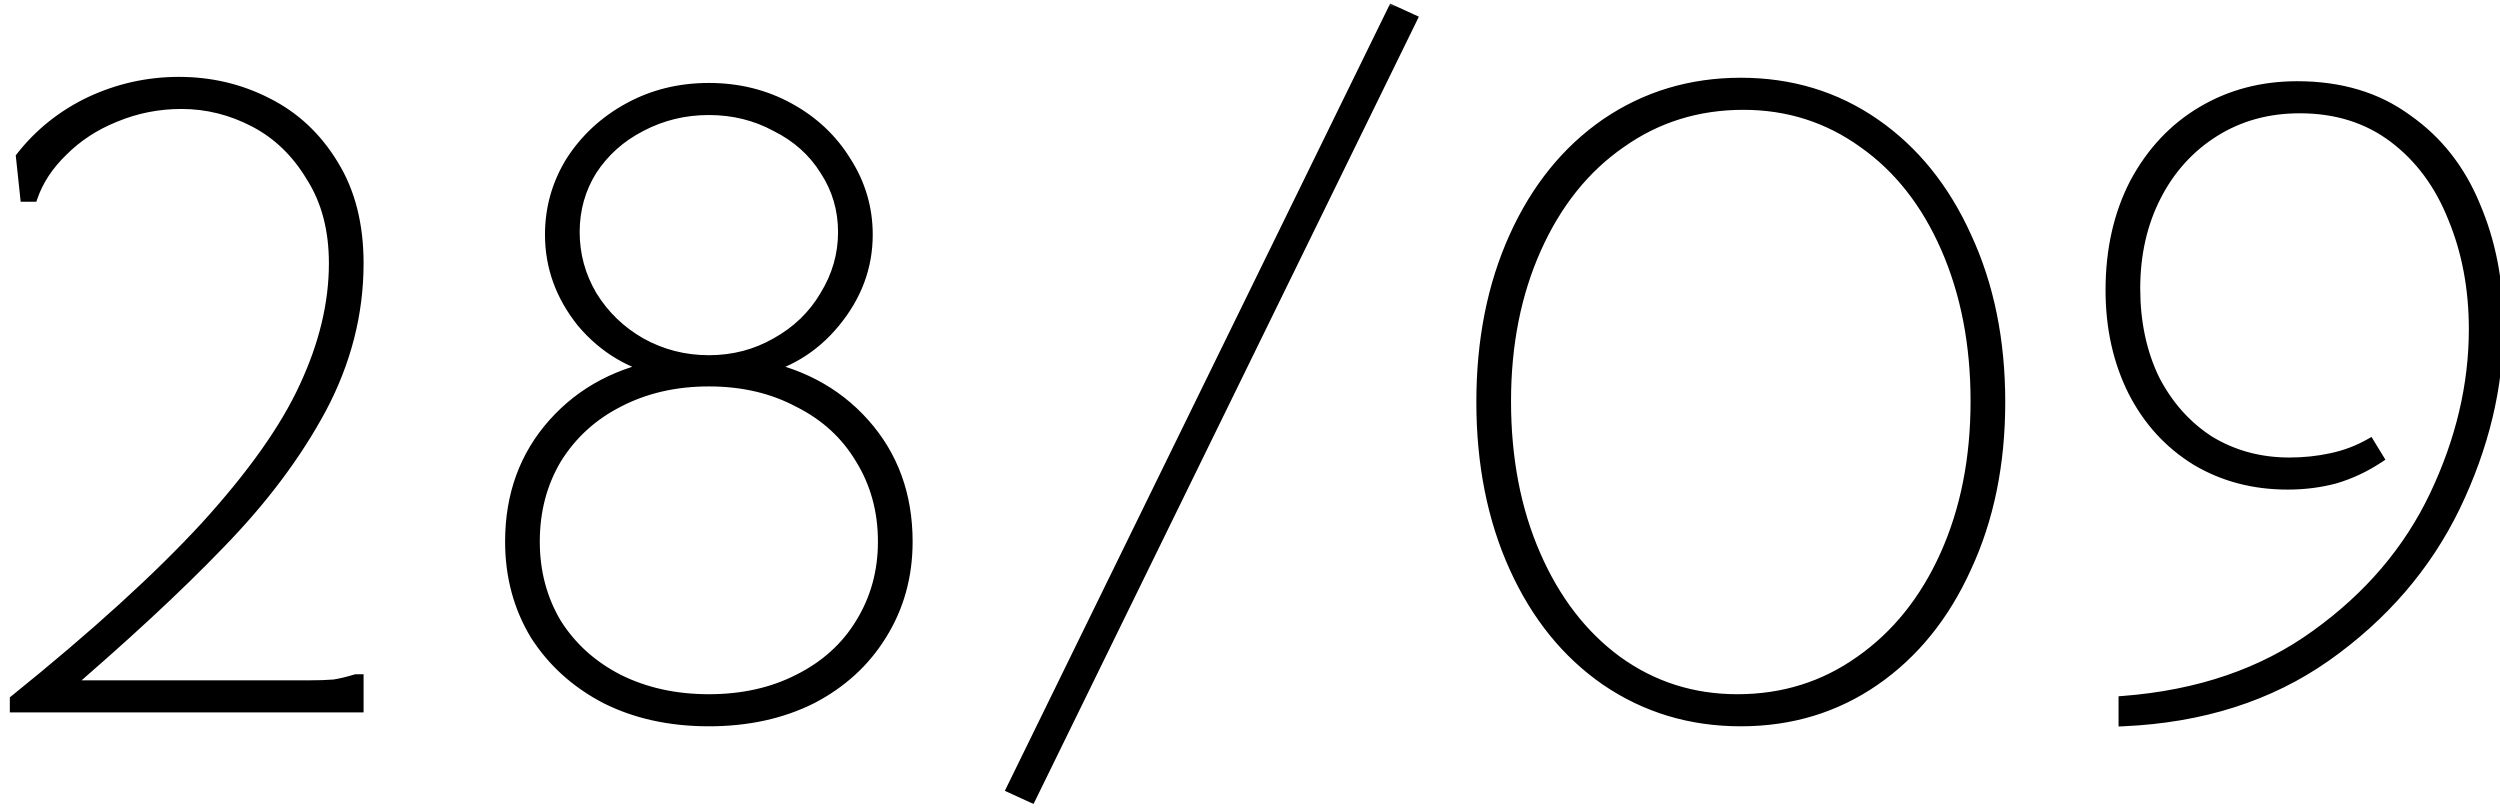
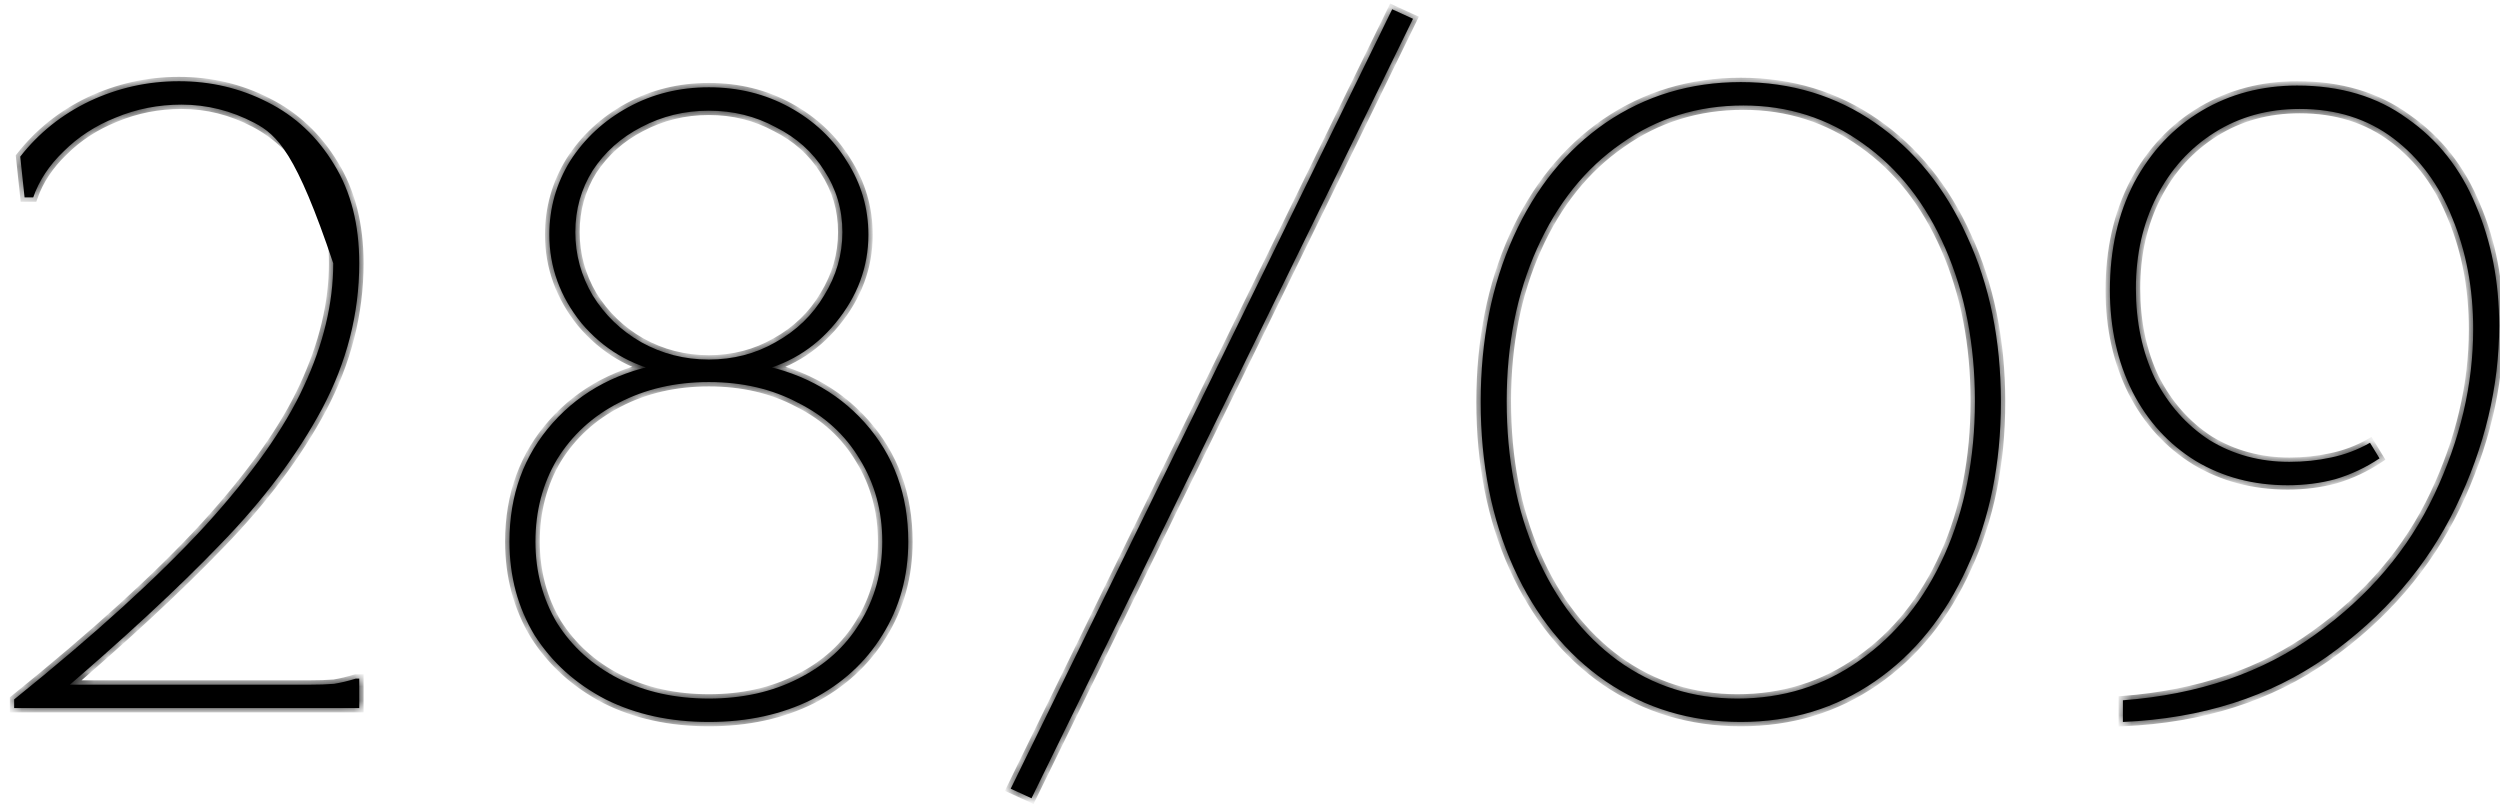
<svg xmlns="http://www.w3.org/2000/svg" width="173" height="56" viewBox="0 0 173 56" fill="none">
  <mask id="path-1-outside-1_3015_90" maskUnits="userSpaceOnUse" x="0" y="0" width="174" height="56" fill="black">
-     <rect fill="white" width="174" height="56" />
    <path d="M0.98 48.4C6.54 43.92 10.94 39.92 14.18 36.4C17.42 32.84 19.7 29.62 21.02 26.74C22.38 23.82 23.06 20.98 23.06 18.22C23.06 15.9 22.54 13.92 21.5 12.28C20.5 10.6 19.2 9.34 17.6 8.5C16 7.66 14.32 7.24 12.56 7.24C10.96 7.24 9.44 7.54 8 8.14C6.6 8.7 5.4 9.48 4.4 10.48C3.4 11.44 2.7 12.5 2.3 13.66H1.7L1.4 10.84C2.68 9.2 4.28 7.92 6.2 7C8.16 6.08 10.22 5.62 12.38 5.62C14.58 5.62 16.62 6.1 18.5 7.06C20.42 8.02 21.96 9.46 23.12 11.38C24.28 13.26 24.86 15.54 24.86 18.22C24.86 21.7 24 25.06 22.28 28.3C20.56 31.5 18.22 34.62 15.26 37.66C12.34 40.7 8.54 44.22 3.86 48.22L3.98 47.38H18.56C19.68 47.38 20.6 47.38 21.32 47.38C22.04 47.38 22.64 47.36 23.12 47.32C23.6 47.24 24.1 47.12 24.62 46.96H24.86V49H0.98V48.4ZM49.053 49.96C46.373 49.96 43.993 49.44 41.913 48.4C39.833 47.32 38.193 45.84 36.993 43.96C35.833 42.04 35.253 39.88 35.253 37.48C35.253 34.24 36.253 31.5 38.253 29.26C40.253 27.02 42.893 25.64 46.173 25.12L45.993 25.78C43.673 25.3 41.753 24.16 40.233 22.36C38.753 20.52 38.013 18.48 38.013 16.24C38.013 14.4 38.493 12.7 39.453 11.14C40.453 9.58 41.793 8.34 43.473 7.42C45.153 6.5 47.013 6.04 49.053 6.04C51.093 6.04 52.953 6.5 54.633 7.42C56.313 8.34 57.633 9.58 58.593 11.14C59.593 12.7 60.093 14.4 60.093 16.24C60.093 18.48 59.333 20.52 57.813 22.36C56.333 24.16 54.433 25.3 52.113 25.78L51.933 25.12C55.213 25.64 57.853 27.02 59.853 29.26C61.853 31.5 62.853 34.24 62.853 37.48C62.853 39.88 62.253 42.04 61.053 43.96C59.893 45.84 58.273 47.32 56.193 48.4C54.113 49.44 51.733 49.96 49.053 49.96ZM49.053 48.34C51.373 48.34 53.433 47.88 55.233 46.96C57.073 46.04 58.493 44.76 59.493 43.12C60.533 41.44 61.053 39.56 61.053 37.48C61.053 35.36 60.533 33.46 59.493 31.78C58.493 30.1 57.073 28.8 55.233 27.88C53.433 26.92 51.373 26.44 49.053 26.44C46.733 26.44 44.653 26.92 42.813 27.88C41.013 28.8 39.593 30.1 38.553 31.78C37.553 33.46 37.053 35.36 37.053 37.48C37.053 39.56 37.553 41.44 38.553 43.12C39.593 44.76 41.013 46.04 42.813 46.96C44.653 47.88 46.733 48.34 49.053 48.34ZM49.053 24.88C50.733 24.88 52.273 24.48 53.673 23.68C55.113 22.88 56.233 21.8 57.033 20.44C57.873 19.08 58.293 17.62 58.293 16.06C58.293 14.5 57.873 13.08 57.033 11.8C56.233 10.52 55.113 9.52 53.673 8.8C52.273 8.04 50.733 7.66 49.053 7.66C47.373 7.66 45.813 8.04 44.373 8.8C42.973 9.52 41.853 10.52 41.013 11.8C40.213 13.08 39.813 14.5 39.813 16.06C39.813 17.62 40.213 19.08 41.013 20.44C41.853 21.8 42.973 22.88 44.373 23.68C45.813 24.48 47.373 24.88 49.053 24.88ZM97.78 1.3L71.38 55.24L69.94 54.58L96.34 0.64L97.78 1.3ZM120.463 49.96C116.983 49.96 113.863 49.02 111.103 47.14C108.383 45.26 106.263 42.64 104.743 39.28C103.223 35.92 102.463 32.1 102.463 27.82C102.463 23.54 103.223 19.72 104.743 16.36C106.263 13 108.383 10.38 111.103 8.5C113.863 6.62 116.983 5.68 120.463 5.68C123.943 5.68 127.043 6.62 129.763 8.5C132.483 10.38 134.603 13 136.123 16.36C137.683 19.72 138.463 23.54 138.463 27.82C138.463 32.1 137.683 35.92 136.123 39.28C134.603 42.64 132.483 45.26 129.763 47.14C127.043 49.02 123.943 49.96 120.463 49.96ZM120.223 48.34C123.383 48.34 126.203 47.46 128.683 45.7C131.203 43.94 133.163 41.5 134.563 38.38C135.963 35.26 136.663 31.72 136.663 27.76C136.663 23.84 135.983 20.32 134.623 17.2C133.263 14.08 131.363 11.66 128.923 9.94C126.483 8.18 123.723 7.3 120.643 7.3C117.483 7.3 114.663 8.18 112.183 9.94C109.703 11.66 107.763 14.08 106.363 17.2C104.963 20.32 104.263 23.84 104.263 27.76C104.263 31.72 104.943 35.26 106.303 38.38C107.663 41.5 109.543 43.94 111.943 45.7C114.383 47.46 117.143 48.34 120.223 48.34ZM158.964 5.92C161.964 5.92 164.504 6.68 166.584 8.2C168.704 9.68 170.284 11.68 171.324 14.2C172.404 16.72 172.944 19.5 172.944 22.54C172.944 26.74 171.944 30.92 169.944 35.08C167.944 39.2 164.964 42.66 161.004 45.46C157.084 48.22 152.384 49.72 146.904 49.96V48.46C152.144 48.06 156.584 46.54 160.224 43.9C163.904 41.26 166.644 38.04 168.444 34.24C170.244 30.44 171.144 26.62 171.144 22.78C171.144 19.98 170.664 17.42 169.704 15.1C168.784 12.78 167.424 10.94 165.624 9.58C163.824 8.22 161.664 7.54 159.144 7.54C156.944 7.54 154.984 8.08 153.264 9.16C151.544 10.24 150.204 11.72 149.244 13.6C148.284 15.48 147.804 17.6 147.804 19.96C147.804 22.28 148.244 24.36 149.124 26.2C150.044 28 151.304 29.42 152.904 30.46C154.544 31.46 156.384 31.96 158.424 31.96C159.424 31.96 160.384 31.86 161.304 31.66C162.264 31.46 163.164 31.12 164.004 30.64L164.664 31.72C163.704 32.36 162.684 32.84 161.604 33.16C160.564 33.44 159.464 33.58 158.304 33.58C155.944 33.58 153.824 33.02 151.944 31.9C150.064 30.74 148.604 29.14 147.564 27.1C146.524 25.02 146.004 22.68 146.004 20.08C146.004 17.28 146.564 14.8 147.684 12.64C148.844 10.48 150.404 8.82 152.364 7.66C154.324 6.5 156.524 5.92 158.964 5.92Z" />
  </mask>
-   <path d="M0.98 48.4C6.54 43.92 10.94 39.92 14.18 36.4C17.42 32.84 19.7 29.62 21.02 26.74C22.38 23.82 23.06 20.98 23.06 18.22C23.06 15.9 22.54 13.92 21.5 12.28C20.5 10.6 19.2 9.34 17.6 8.5C16 7.66 14.32 7.24 12.56 7.24C10.96 7.24 9.44 7.54 8 8.14C6.6 8.7 5.4 9.48 4.4 10.48C3.4 11.44 2.7 12.5 2.3 13.66H1.7L1.4 10.84C2.68 9.2 4.28 7.92 6.2 7C8.16 6.08 10.22 5.62 12.38 5.62C14.58 5.62 16.62 6.1 18.5 7.06C20.42 8.02 21.96 9.46 23.12 11.38C24.28 13.26 24.86 15.54 24.86 18.22C24.86 21.7 24 25.06 22.28 28.3C20.56 31.5 18.22 34.62 15.26 37.66C12.34 40.7 8.54 44.22 3.86 48.22L3.98 47.38H18.56C19.68 47.38 20.6 47.38 21.32 47.38C22.04 47.38 22.64 47.36 23.12 47.32C23.6 47.24 24.1 47.12 24.62 46.96H24.86V49H0.98V48.4ZM49.053 49.96C46.373 49.96 43.993 49.44 41.913 48.4C39.833 47.32 38.193 45.84 36.993 43.96C35.833 42.04 35.253 39.88 35.253 37.48C35.253 34.24 36.253 31.5 38.253 29.26C40.253 27.02 42.893 25.64 46.173 25.12L45.993 25.78C43.673 25.3 41.753 24.16 40.233 22.36C38.753 20.52 38.013 18.48 38.013 16.24C38.013 14.4 38.493 12.7 39.453 11.14C40.453 9.58 41.793 8.34 43.473 7.42C45.153 6.5 47.013 6.04 49.053 6.04C51.093 6.04 52.953 6.5 54.633 7.42C56.313 8.34 57.633 9.58 58.593 11.14C59.593 12.7 60.093 14.4 60.093 16.24C60.093 18.48 59.333 20.52 57.813 22.36C56.333 24.16 54.433 25.3 52.113 25.78L51.933 25.12C55.213 25.64 57.853 27.02 59.853 29.26C61.853 31.5 62.853 34.24 62.853 37.48C62.853 39.88 62.253 42.04 61.053 43.96C59.893 45.84 58.273 47.32 56.193 48.4C54.113 49.44 51.733 49.96 49.053 49.96ZM49.053 48.34C51.373 48.34 53.433 47.88 55.233 46.96C57.073 46.04 58.493 44.76 59.493 43.12C60.533 41.44 61.053 39.56 61.053 37.48C61.053 35.36 60.533 33.46 59.493 31.78C58.493 30.1 57.073 28.8 55.233 27.88C53.433 26.92 51.373 26.44 49.053 26.44C46.733 26.44 44.653 26.92 42.813 27.88C41.013 28.8 39.593 30.1 38.553 31.78C37.553 33.46 37.053 35.36 37.053 37.48C37.053 39.56 37.553 41.44 38.553 43.12C39.593 44.76 41.013 46.04 42.813 46.96C44.653 47.88 46.733 48.34 49.053 48.34ZM49.053 24.88C50.733 24.88 52.273 24.48 53.673 23.68C55.113 22.88 56.233 21.8 57.033 20.44C57.873 19.08 58.293 17.62 58.293 16.06C58.293 14.5 57.873 13.08 57.033 11.8C56.233 10.52 55.113 9.52 53.673 8.8C52.273 8.04 50.733 7.66 49.053 7.66C47.373 7.66 45.813 8.04 44.373 8.8C42.973 9.52 41.853 10.52 41.013 11.8C40.213 13.08 39.813 14.5 39.813 16.06C39.813 17.62 40.213 19.08 41.013 20.44C41.853 21.8 42.973 22.88 44.373 23.68C45.813 24.48 47.373 24.88 49.053 24.88ZM97.78 1.3L71.38 55.24L69.94 54.58L96.34 0.64L97.78 1.3ZM120.463 49.96C116.983 49.96 113.863 49.02 111.103 47.14C108.383 45.26 106.263 42.64 104.743 39.28C103.223 35.92 102.463 32.1 102.463 27.82C102.463 23.54 103.223 19.72 104.743 16.36C106.263 13 108.383 10.38 111.103 8.5C113.863 6.62 116.983 5.68 120.463 5.68C123.943 5.68 127.043 6.62 129.763 8.5C132.483 10.38 134.603 13 136.123 16.36C137.683 19.72 138.463 23.54 138.463 27.82C138.463 32.1 137.683 35.92 136.123 39.28C134.603 42.64 132.483 45.26 129.763 47.14C127.043 49.02 123.943 49.96 120.463 49.96ZM120.223 48.34C123.383 48.34 126.203 47.46 128.683 45.7C131.203 43.94 133.163 41.5 134.563 38.38C135.963 35.26 136.663 31.72 136.663 27.76C136.663 23.84 135.983 20.32 134.623 17.2C133.263 14.08 131.363 11.66 128.923 9.94C126.483 8.18 123.723 7.3 120.643 7.3C117.483 7.3 114.663 8.18 112.183 9.94C109.703 11.66 107.763 14.08 106.363 17.2C104.963 20.32 104.263 23.84 104.263 27.76C104.263 31.72 104.943 35.26 106.303 38.38C107.663 41.5 109.543 43.94 111.943 45.7C114.383 47.46 117.143 48.34 120.223 48.34ZM158.964 5.92C161.964 5.92 164.504 6.68 166.584 8.2C168.704 9.68 170.284 11.68 171.324 14.2C172.404 16.72 172.944 19.5 172.944 22.54C172.944 26.74 171.944 30.92 169.944 35.08C167.944 39.2 164.964 42.66 161.004 45.46C157.084 48.22 152.384 49.72 146.904 49.96V48.46C152.144 48.06 156.584 46.54 160.224 43.9C163.904 41.26 166.644 38.04 168.444 34.24C170.244 30.44 171.144 26.62 171.144 22.78C171.144 19.98 170.664 17.42 169.704 15.1C168.784 12.78 167.424 10.94 165.624 9.58C163.824 8.22 161.664 7.54 159.144 7.54C156.944 7.54 154.984 8.08 153.264 9.16C151.544 10.24 150.204 11.72 149.244 13.6C148.284 15.48 147.804 17.6 147.804 19.96C147.804 22.28 148.244 24.36 149.124 26.2C150.044 28 151.304 29.42 152.904 30.46C154.544 31.46 156.384 31.96 158.424 31.96C159.424 31.96 160.384 31.86 161.304 31.66C162.264 31.46 163.164 31.12 164.004 30.64L164.664 31.72C163.704 32.36 162.684 32.84 161.604 33.16C160.564 33.44 159.464 33.58 158.304 33.58C155.944 33.58 153.824 33.02 151.944 31.9C150.064 30.74 148.604 29.14 147.564 27.1C146.524 25.02 146.004 22.68 146.004 20.08C146.004 17.28 146.564 14.8 147.684 12.64C148.844 10.48 150.404 8.82 152.364 7.66C154.324 6.5 156.524 5.92 158.964 5.92Z" fill="black" />
+   <path d="M0.98 48.4C6.54 43.92 10.94 39.92 14.18 36.4C17.42 32.84 19.7 29.62 21.02 26.74C22.38 23.82 23.06 20.98 23.06 18.22C20.5 10.6 19.2 9.34 17.6 8.5C16 7.66 14.32 7.24 12.56 7.24C10.96 7.24 9.44 7.54 8 8.14C6.6 8.7 5.4 9.48 4.4 10.48C3.4 11.44 2.7 12.5 2.3 13.66H1.7L1.4 10.84C2.68 9.2 4.28 7.92 6.2 7C8.16 6.08 10.22 5.62 12.38 5.62C14.58 5.62 16.62 6.1 18.5 7.06C20.42 8.02 21.96 9.46 23.12 11.38C24.28 13.26 24.86 15.54 24.86 18.22C24.86 21.7 24 25.06 22.28 28.3C20.56 31.5 18.22 34.62 15.26 37.66C12.34 40.7 8.54 44.22 3.86 48.22L3.98 47.38H18.56C19.68 47.38 20.6 47.38 21.32 47.38C22.04 47.38 22.64 47.36 23.12 47.32C23.6 47.24 24.1 47.12 24.62 46.96H24.86V49H0.98V48.4ZM49.053 49.96C46.373 49.96 43.993 49.44 41.913 48.4C39.833 47.32 38.193 45.84 36.993 43.96C35.833 42.04 35.253 39.88 35.253 37.48C35.253 34.24 36.253 31.5 38.253 29.26C40.253 27.02 42.893 25.64 46.173 25.12L45.993 25.78C43.673 25.3 41.753 24.16 40.233 22.36C38.753 20.52 38.013 18.48 38.013 16.24C38.013 14.4 38.493 12.7 39.453 11.14C40.453 9.58 41.793 8.34 43.473 7.42C45.153 6.5 47.013 6.04 49.053 6.04C51.093 6.04 52.953 6.5 54.633 7.42C56.313 8.34 57.633 9.58 58.593 11.14C59.593 12.7 60.093 14.4 60.093 16.24C60.093 18.48 59.333 20.52 57.813 22.36C56.333 24.16 54.433 25.3 52.113 25.78L51.933 25.12C55.213 25.64 57.853 27.02 59.853 29.26C61.853 31.5 62.853 34.24 62.853 37.48C62.853 39.88 62.253 42.04 61.053 43.96C59.893 45.84 58.273 47.32 56.193 48.4C54.113 49.44 51.733 49.96 49.053 49.96ZM49.053 48.34C51.373 48.34 53.433 47.88 55.233 46.96C57.073 46.04 58.493 44.76 59.493 43.12C60.533 41.44 61.053 39.56 61.053 37.48C61.053 35.36 60.533 33.46 59.493 31.78C58.493 30.1 57.073 28.8 55.233 27.88C53.433 26.92 51.373 26.44 49.053 26.44C46.733 26.44 44.653 26.92 42.813 27.88C41.013 28.8 39.593 30.1 38.553 31.78C37.553 33.46 37.053 35.36 37.053 37.48C37.053 39.56 37.553 41.44 38.553 43.12C39.593 44.76 41.013 46.04 42.813 46.96C44.653 47.88 46.733 48.34 49.053 48.34ZM49.053 24.88C50.733 24.88 52.273 24.48 53.673 23.68C55.113 22.88 56.233 21.8 57.033 20.44C57.873 19.08 58.293 17.62 58.293 16.06C58.293 14.5 57.873 13.08 57.033 11.8C56.233 10.52 55.113 9.52 53.673 8.8C52.273 8.04 50.733 7.66 49.053 7.66C47.373 7.66 45.813 8.04 44.373 8.8C42.973 9.52 41.853 10.52 41.013 11.8C40.213 13.08 39.813 14.5 39.813 16.06C39.813 17.62 40.213 19.08 41.013 20.44C41.853 21.8 42.973 22.88 44.373 23.68C45.813 24.48 47.373 24.88 49.053 24.88ZM97.78 1.3L71.38 55.24L69.94 54.58L96.34 0.64L97.78 1.3ZM120.463 49.96C116.983 49.96 113.863 49.02 111.103 47.14C108.383 45.26 106.263 42.64 104.743 39.28C103.223 35.92 102.463 32.1 102.463 27.82C102.463 23.54 103.223 19.72 104.743 16.36C106.263 13 108.383 10.38 111.103 8.5C113.863 6.62 116.983 5.68 120.463 5.68C123.943 5.68 127.043 6.62 129.763 8.5C132.483 10.38 134.603 13 136.123 16.36C137.683 19.72 138.463 23.54 138.463 27.82C138.463 32.1 137.683 35.92 136.123 39.28C134.603 42.64 132.483 45.26 129.763 47.14C127.043 49.02 123.943 49.96 120.463 49.96ZM120.223 48.34C123.383 48.34 126.203 47.46 128.683 45.7C131.203 43.94 133.163 41.5 134.563 38.38C135.963 35.26 136.663 31.72 136.663 27.76C136.663 23.84 135.983 20.32 134.623 17.2C133.263 14.08 131.363 11.66 128.923 9.94C126.483 8.18 123.723 7.3 120.643 7.3C117.483 7.3 114.663 8.18 112.183 9.94C109.703 11.66 107.763 14.08 106.363 17.2C104.963 20.32 104.263 23.84 104.263 27.76C104.263 31.72 104.943 35.26 106.303 38.38C107.663 41.5 109.543 43.94 111.943 45.7C114.383 47.46 117.143 48.34 120.223 48.34ZM158.964 5.92C161.964 5.92 164.504 6.68 166.584 8.2C168.704 9.68 170.284 11.68 171.324 14.2C172.404 16.72 172.944 19.5 172.944 22.54C172.944 26.74 171.944 30.92 169.944 35.08C167.944 39.2 164.964 42.66 161.004 45.46C157.084 48.22 152.384 49.72 146.904 49.96V48.46C152.144 48.06 156.584 46.54 160.224 43.9C163.904 41.26 166.644 38.04 168.444 34.24C170.244 30.44 171.144 26.62 171.144 22.78C171.144 19.98 170.664 17.42 169.704 15.1C168.784 12.78 167.424 10.94 165.624 9.58C163.824 8.22 161.664 7.54 159.144 7.54C156.944 7.54 154.984 8.08 153.264 9.16C151.544 10.24 150.204 11.72 149.244 13.6C148.284 15.48 147.804 17.6 147.804 19.96C147.804 22.28 148.244 24.36 149.124 26.2C150.044 28 151.304 29.42 152.904 30.46C154.544 31.46 156.384 31.96 158.424 31.96C159.424 31.96 160.384 31.86 161.304 31.66C162.264 31.46 163.164 31.12 164.004 30.64L164.664 31.72C163.704 32.36 162.684 32.84 161.604 33.16C160.564 33.44 159.464 33.58 158.304 33.58C155.944 33.58 153.824 33.02 151.944 31.9C150.064 30.74 148.604 29.14 147.564 27.1C146.524 25.02 146.004 22.68 146.004 20.08C146.004 17.28 146.564 14.8 147.684 12.64C148.844 10.48 150.404 8.82 152.364 7.66C154.324 6.5 156.524 5.92 158.964 5.92Z" fill="black" />
  <path d="M0.98 48.4L0.792 48.166L0.68 48.257V48.4H0.98ZM14.18 36.4L14.401 36.603L14.402 36.602L14.18 36.4ZM21.02 26.74L20.748 26.613L20.747 26.615L21.02 26.74ZM21.5 12.28L21.242 12.434L21.247 12.441L21.5 12.28ZM17.6 8.5L17.461 8.766L17.461 8.766L17.6 8.5ZM8 8.14L8.111 8.419L8.115 8.417L8 8.14ZM4.4 10.48L4.608 10.697L4.612 10.692L4.4 10.48ZM2.3 13.66V13.96H2.514L2.584 13.758L2.3 13.66ZM1.7 13.66L1.402 13.692L1.43 13.96H1.7V13.66ZM1.4 10.84L1.164 10.655L1.089 10.751L1.102 10.872L1.4 10.84ZM6.2 7L6.073 6.728L6.07 6.729L6.2 7ZM18.5 7.06L18.364 7.327L18.366 7.328L18.5 7.06ZM23.12 11.38L22.863 11.535L22.865 11.537L23.12 11.38ZM22.28 28.3L22.544 28.442L22.545 28.441L22.28 28.3ZM15.26 37.66L15.045 37.451L15.044 37.452L15.26 37.66ZM3.86 48.22L3.563 48.178L3.451 48.965L4.055 48.448L3.86 48.22ZM3.98 47.38V47.08H3.72L3.683 47.338L3.98 47.38ZM23.12 47.32L23.145 47.619L23.157 47.618L23.169 47.616L23.12 47.32ZM24.62 46.96V46.66H24.575L24.532 46.673L24.62 46.96ZM24.86 46.96H25.16V46.66H24.86V46.96ZM24.86 49V49.3H25.16V49H24.86ZM0.98 49H0.68V49.3H0.98V49ZM1.168 48.634C6.735 44.148 11.147 40.138 14.401 36.603L13.959 36.197C10.733 39.702 6.345 43.692 0.792 48.166L1.168 48.634ZM14.402 36.602C17.653 33.03 19.955 29.784 21.293 26.865L20.747 26.615C19.445 29.456 17.187 32.65 13.958 36.198L14.402 36.602ZM21.292 26.867C22.667 23.914 23.36 21.03 23.36 18.22H22.76C22.76 20.93 22.093 23.726 20.748 26.613L21.292 26.867ZM23.36 18.22C23.36 15.854 22.829 13.816 21.753 12.119L21.247 12.441C22.251 14.024 22.76 15.946 22.76 18.22H23.36ZM21.758 12.127C20.732 10.403 19.392 9.102 17.739 8.234L17.461 8.766C19.008 9.578 20.268 10.797 21.242 12.433L21.758 12.127ZM17.739 8.234C16.098 7.372 14.37 6.94 12.56 6.94V7.54C14.27 7.54 15.902 7.948 17.461 8.766L17.739 8.234ZM12.56 6.94C10.921 6.94 9.362 7.247 7.885 7.863L8.115 8.417C9.518 7.833 10.999 7.54 12.56 7.54V6.94ZM7.889 7.861C6.453 8.436 5.218 9.237 4.188 10.268L4.612 10.692C5.582 9.723 6.747 8.964 8.111 8.419L7.889 7.861ZM4.192 10.264C3.162 11.252 2.434 12.352 2.016 13.562L2.584 13.758C2.966 12.648 3.638 11.628 4.608 10.696L4.192 10.264ZM2.3 13.36H1.7V13.96H2.3V13.36ZM1.998 13.628L1.698 10.808L1.102 10.872L1.402 13.692L1.998 13.628ZM1.636 11.025C2.887 9.422 4.45 8.171 6.33 7.271L6.07 6.729C4.11 7.669 2.473 8.978 1.164 10.655L1.636 11.025ZM6.327 7.272C8.248 6.37 10.264 5.92 12.38 5.92V5.32C10.176 5.32 8.072 5.79 6.073 6.728L6.327 7.272ZM12.38 5.92C14.535 5.92 16.528 6.39 18.364 7.327L18.636 6.793C16.712 5.81 14.625 5.32 12.38 5.32V5.92ZM18.366 7.328C20.233 8.262 21.731 9.661 22.863 11.535L23.377 11.225C22.189 9.259 20.607 7.778 18.634 6.792L18.366 7.328ZM22.865 11.537C23.99 13.361 24.56 15.584 24.56 18.22H25.16C25.16 15.496 24.57 13.159 23.375 11.223L22.865 11.537ZM24.56 18.22C24.56 21.648 23.713 24.96 22.015 28.159L22.545 28.441C24.287 25.16 25.16 21.752 25.16 18.22H24.56ZM22.016 28.158C20.311 31.33 17.989 34.428 15.045 37.451L15.475 37.869C18.451 34.812 20.809 31.67 22.544 28.442L22.016 28.158ZM15.044 37.452C12.133 40.483 8.341 43.996 3.665 47.992L4.055 48.448C8.739 44.444 12.547 40.917 15.476 37.868L15.044 37.452ZM4.157 48.262L4.277 47.422L3.683 47.338L3.563 48.178L4.157 48.262ZM3.98 47.68H18.56V47.08H3.98V47.68ZM18.56 47.68C18.562 47.68 18.564 47.68 18.567 47.68C18.569 47.68 18.571 47.68 18.573 47.68C18.575 47.68 18.578 47.68 18.58 47.68C18.582 47.68 18.584 47.68 18.586 47.68C18.588 47.68 18.591 47.68 18.593 47.68C18.595 47.68 18.597 47.68 18.599 47.68C18.602 47.68 18.604 47.68 18.606 47.68C18.608 47.68 18.61 47.68 18.612 47.68C18.614 47.68 18.617 47.68 18.619 47.68C18.621 47.68 18.623 47.68 18.625 47.68C18.628 47.68 18.63 47.68 18.632 47.68C18.634 47.68 18.636 47.68 18.638 47.68C18.641 47.68 18.643 47.68 18.645 47.68C18.647 47.68 18.649 47.68 18.651 47.68C18.654 47.68 18.656 47.68 18.658 47.68C18.66 47.68 18.662 47.68 18.664 47.68C18.667 47.68 18.669 47.68 18.671 47.68C18.673 47.68 18.675 47.68 18.677 47.68C18.68 47.68 18.682 47.68 18.684 47.68C18.686 47.68 18.688 47.68 18.69 47.68C18.692 47.68 18.695 47.68 18.697 47.68C18.699 47.68 18.701 47.68 18.703 47.68C18.705 47.68 18.708 47.68 18.71 47.68C18.712 47.68 18.714 47.68 18.716 47.68C18.718 47.68 18.721 47.68 18.723 47.68C18.725 47.68 18.727 47.68 18.729 47.68C18.731 47.68 18.733 47.68 18.735 47.68C18.738 47.68 18.74 47.68 18.742 47.68C18.744 47.68 18.746 47.68 18.748 47.68C18.75 47.68 18.753 47.68 18.755 47.68C18.757 47.68 18.759 47.68 18.761 47.68C18.763 47.68 18.765 47.68 18.768 47.68C18.77 47.68 18.772 47.68 18.774 47.68C18.776 47.68 18.778 47.68 18.78 47.68C18.783 47.68 18.785 47.68 18.787 47.68C18.789 47.68 18.791 47.68 18.793 47.68C18.795 47.68 18.797 47.68 18.8 47.68C18.802 47.68 18.804 47.68 18.806 47.68C18.808 47.68 18.81 47.68 18.812 47.68C18.815 47.68 18.817 47.68 18.819 47.68C18.821 47.68 18.823 47.68 18.825 47.68C18.827 47.68 18.829 47.68 18.832 47.68C18.834 47.68 18.836 47.68 18.838 47.68C18.84 47.68 18.842 47.68 18.844 47.68C18.846 47.68 18.849 47.68 18.851 47.68C18.853 47.68 18.855 47.68 18.857 47.68C18.859 47.68 18.861 47.68 18.863 47.68C18.866 47.68 18.868 47.68 18.87 47.68C18.872 47.68 18.874 47.68 18.876 47.68C18.878 47.68 18.88 47.68 18.882 47.68C18.884 47.68 18.887 47.68 18.889 47.68C18.891 47.68 18.893 47.68 18.895 47.68C18.897 47.68 18.899 47.68 18.901 47.68C18.904 47.68 18.906 47.68 18.908 47.68C18.91 47.68 18.912 47.68 18.914 47.68C18.916 47.68 18.918 47.68 18.92 47.68C18.922 47.68 18.924 47.68 18.927 47.68C18.929 47.68 18.931 47.68 18.933 47.68C18.935 47.68 18.937 47.68 18.939 47.68C18.941 47.68 18.943 47.68 18.945 47.68C18.948 47.68 18.95 47.68 18.952 47.68C18.954 47.68 18.956 47.68 18.958 47.68C18.96 47.68 18.962 47.68 18.964 47.68C18.966 47.68 18.968 47.68 18.971 47.68C18.973 47.68 18.975 47.68 18.977 47.68C18.979 47.68 18.981 47.68 18.983 47.68C18.985 47.68 18.987 47.68 18.989 47.68C18.991 47.68 18.994 47.68 18.996 47.68C18.998 47.68 19 47.68 19.002 47.68C19.004 47.68 19.006 47.68 19.008 47.68C19.01 47.68 19.012 47.68 19.014 47.68C19.017 47.68 19.019 47.68 19.021 47.68C19.023 47.68 19.025 47.68 19.027 47.68C19.029 47.68 19.031 47.68 19.033 47.68C19.035 47.68 19.037 47.68 19.039 47.68C19.041 47.68 19.044 47.68 19.046 47.68C19.048 47.68 19.05 47.68 19.052 47.68C19.054 47.68 19.056 47.68 19.058 47.68C19.06 47.68 19.062 47.68 19.064 47.68C19.066 47.68 19.068 47.68 19.07 47.68C19.072 47.68 19.075 47.68 19.076 47.68C19.079 47.68 19.081 47.68 19.083 47.68C19.085 47.68 19.087 47.68 19.089 47.68C19.091 47.68 19.093 47.68 19.095 47.68C19.097 47.68 19.099 47.68 19.101 47.68C19.103 47.68 19.105 47.68 19.107 47.68C19.11 47.68 19.112 47.68 19.114 47.68C19.116 47.68 19.118 47.68 19.12 47.68C19.122 47.68 19.124 47.68 19.126 47.68C19.128 47.68 19.13 47.68 19.132 47.68C19.134 47.68 19.136 47.68 19.138 47.68C19.14 47.68 19.142 47.68 19.144 47.68C19.146 47.68 19.148 47.68 19.151 47.68C19.153 47.68 19.155 47.68 19.157 47.68C19.159 47.68 19.161 47.68 19.163 47.68C19.165 47.68 19.167 47.68 19.169 47.68C19.171 47.68 19.173 47.68 19.175 47.68C19.177 47.68 19.179 47.68 19.181 47.68C19.183 47.68 19.185 47.68 19.187 47.68C19.189 47.68 19.191 47.68 19.193 47.68C19.195 47.68 19.197 47.68 19.2 47.68C19.201 47.68 19.203 47.68 19.206 47.68C19.208 47.68 19.21 47.68 19.212 47.68C19.214 47.68 19.216 47.68 19.218 47.68C19.22 47.68 19.222 47.68 19.224 47.68C19.226 47.68 19.228 47.68 19.23 47.68C19.232 47.68 19.234 47.68 19.236 47.68C19.238 47.68 19.24 47.68 19.242 47.68C19.244 47.68 19.246 47.68 19.248 47.68C19.25 47.68 19.252 47.68 19.254 47.68C19.256 47.68 19.258 47.68 19.26 47.68C19.262 47.68 19.264 47.68 19.266 47.68C19.268 47.68 19.27 47.68 19.272 47.68C19.274 47.68 19.276 47.68 19.278 47.68C19.28 47.68 19.282 47.68 19.284 47.68C19.286 47.68 19.288 47.68 19.291 47.68C19.293 47.68 19.294 47.68 19.297 47.68C19.299 47.68 19.3 47.68 19.302 47.68C19.305 47.68 19.306 47.68 19.308 47.68C19.311 47.68 19.312 47.68 19.314 47.68C19.317 47.68 19.319 47.68 19.321 47.68C19.323 47.68 19.325 47.68 19.327 47.68C19.329 47.68 19.331 47.68 19.333 47.68C19.335 47.68 19.337 47.68 19.339 47.68C19.341 47.68 19.343 47.68 19.345 47.68C19.346 47.68 19.349 47.68 19.351 47.68C19.352 47.68 19.355 47.68 19.357 47.68C19.358 47.68 19.36 47.68 19.363 47.68C19.364 47.68 19.366 47.68 19.369 47.68C19.37 47.68 19.372 47.68 19.374 47.68C19.376 47.68 19.378 47.68 19.38 47.68C19.382 47.68 19.384 47.68 19.386 47.68C19.388 47.68 19.39 47.68 19.392 47.68C19.394 47.68 19.396 47.68 19.398 47.68C19.4 47.68 19.402 47.68 19.404 47.68C19.406 47.68 19.408 47.68 19.41 47.68C19.412 47.68 19.414 47.68 19.416 47.68C19.418 47.68 19.42 47.68 19.422 47.68C19.424 47.68 19.426 47.68 19.428 47.68C19.43 47.68 19.432 47.68 19.434 47.68C19.436 47.68 19.438 47.68 19.44 47.68C19.442 47.68 19.444 47.68 19.446 47.68C19.448 47.68 19.45 47.68 19.452 47.68C19.454 47.68 19.456 47.68 19.457 47.68C19.459 47.68 19.462 47.68 19.463 47.68C19.465 47.68 19.467 47.68 19.469 47.68C19.471 47.68 19.473 47.68 19.475 47.68C19.477 47.68 19.479 47.68 19.481 47.68C19.483 47.68 19.485 47.68 19.487 47.68C19.489 47.68 19.491 47.68 19.493 47.68C19.495 47.68 19.497 47.68 19.499 47.68C19.501 47.68 19.503 47.68 19.505 47.68C19.507 47.68 19.509 47.68 19.511 47.68C19.512 47.68 19.514 47.68 19.516 47.68C19.518 47.68 19.52 47.68 19.522 47.68C19.524 47.68 19.526 47.68 19.528 47.68C19.53 47.68 19.532 47.68 19.534 47.68C19.536 47.68 19.538 47.68 19.54 47.68C19.542 47.68 19.544 47.68 19.546 47.68C19.547 47.68 19.549 47.68 19.551 47.68C19.553 47.68 19.555 47.68 19.557 47.68C19.559 47.68 19.561 47.68 19.563 47.68C19.565 47.68 19.567 47.68 19.569 47.68C19.571 47.68 19.573 47.68 19.575 47.68C19.577 47.68 19.579 47.68 19.581 47.68C19.582 47.68 19.584 47.68 19.586 47.68C19.588 47.68 19.59 47.68 19.592 47.68C19.594 47.68 19.596 47.68 19.598 47.68C19.6 47.68 19.602 47.68 19.604 47.68C19.606 47.68 19.608 47.68 19.61 47.68C19.611 47.68 19.613 47.68 19.615 47.68C19.617 47.68 19.619 47.68 19.621 47.68C19.623 47.68 19.625 47.68 19.627 47.68C19.629 47.68 19.631 47.68 19.633 47.68C19.634 47.68 19.636 47.68 19.638 47.68C19.64 47.68 19.642 47.68 19.644 47.68C19.646 47.68 19.648 47.68 19.65 47.68C19.652 47.68 19.654 47.68 19.656 47.68C19.657 47.68 19.659 47.68 19.661 47.68C19.663 47.68 19.665 47.68 19.667 47.68C19.669 47.68 19.671 47.68 19.673 47.68C19.675 47.68 19.677 47.68 19.679 47.68C19.68 47.68 19.682 47.68 19.684 47.68C19.686 47.68 19.688 47.68 19.69 47.68C19.692 47.68 19.694 47.68 19.696 47.68C19.698 47.68 19.7 47.68 19.701 47.68C19.703 47.68 19.705 47.68 19.707 47.68C19.709 47.68 19.711 47.68 19.713 47.68C19.715 47.68 19.717 47.68 19.719 47.68C19.721 47.68 19.722 47.68 19.724 47.68C19.726 47.68 19.728 47.68 19.73 47.68C19.732 47.68 19.734 47.68 19.736 47.68C19.738 47.68 19.739 47.68 19.741 47.68C19.743 47.68 19.745 47.68 19.747 47.68C19.749 47.68 19.751 47.68 19.753 47.68C19.755 47.68 19.756 47.68 19.758 47.68C19.76 47.68 19.762 47.68 19.764 47.68C19.766 47.68 19.768 47.68 19.77 47.68C19.771 47.68 19.773 47.68 19.775 47.68C19.777 47.68 19.779 47.68 19.781 47.68C19.783 47.68 19.785 47.68 19.787 47.68C19.788 47.68 19.79 47.68 19.792 47.68C19.794 47.68 19.796 47.68 19.798 47.68C19.8 47.68 19.802 47.68 19.803 47.68C19.805 47.68 19.807 47.68 19.809 47.68C19.811 47.68 19.813 47.68 19.815 47.68C19.817 47.68 19.819 47.68 19.82 47.68C19.822 47.68 19.824 47.68 19.826 47.68C19.828 47.68 19.83 47.68 19.832 47.68C19.834 47.68 19.835 47.68 19.837 47.68C19.839 47.68 19.841 47.68 19.843 47.68C19.845 47.68 19.846 47.68 19.848 47.68C19.85 47.68 19.852 47.68 19.854 47.68C19.856 47.68 19.858 47.68 19.86 47.68C19.861 47.68 19.863 47.68 19.865 47.68C19.867 47.68 19.869 47.68 19.871 47.68C19.873 47.68 19.874 47.68 19.876 47.68C19.878 47.68 19.88 47.68 19.882 47.68C19.884 47.68 19.886 47.68 19.887 47.68C19.889 47.68 19.891 47.68 19.893 47.68C19.895 47.68 19.897 47.68 19.898 47.68C19.9 47.68 19.902 47.68 19.904 47.68C19.906 47.68 19.908 47.68 19.91 47.68C19.912 47.68 19.913 47.68 19.915 47.68C19.917 47.68 19.919 47.68 19.921 47.68C19.922 47.68 19.924 47.68 19.926 47.68C19.928 47.68 19.93 47.68 19.932 47.68C19.934 47.68 19.935 47.68 19.937 47.68C19.939 47.68 19.941 47.68 19.943 47.68C19.945 47.68 19.947 47.68 19.948 47.68C19.95 47.68 19.952 47.68 19.954 47.68C19.956 47.68 19.957 47.68 19.959 47.68C19.961 47.68 19.963 47.68 19.965 47.68C19.967 47.68 19.968 47.68 19.97 47.68C19.972 47.68 19.974 47.68 19.976 47.68C19.978 47.68 19.979 47.68 19.981 47.68C19.983 47.68 19.985 47.68 19.987 47.68C19.989 47.68 19.99 47.68 19.992 47.68C19.994 47.68 19.996 47.68 19.998 47.68C20 47.68 20.001 47.68 20.003 47.68C20.005 47.68 20.007 47.68 20.009 47.68C20.01 47.68 20.012 47.68 20.014 47.68C20.016 47.68 20.018 47.68 20.02 47.68C20.021 47.68 20.023 47.68 20.025 47.68C20.027 47.68 20.029 47.68 20.03 47.68C20.032 47.68 20.034 47.68 20.036 47.68C20.038 47.68 20.04 47.68 20.041 47.68C20.043 47.68 20.045 47.68 20.047 47.68C20.049 47.68 20.05 47.68 20.052 47.68C20.054 47.68 20.056 47.68 20.058 47.68C20.059 47.68 20.061 47.68 20.063 47.68C20.065 47.68 20.067 47.68 20.068 47.68C20.07 47.68 20.072 47.68 20.074 47.68C20.076 47.68 20.077 47.68 20.079 47.68C20.081 47.68 20.083 47.68 20.085 47.68C20.086 47.68 20.088 47.68 20.09 47.68C20.092 47.68 20.094 47.68 20.095 47.68C20.097 47.68 20.099 47.68 20.101 47.68C20.103 47.68 20.104 47.68 20.106 47.68C20.108 47.68 20.11 47.68 20.111 47.68C20.113 47.68 20.115 47.68 20.117 47.68C20.119 47.68 20.12 47.68 20.122 47.68C20.124 47.68 20.126 47.68 20.128 47.68C20.129 47.68 20.131 47.68 20.133 47.68C20.135 47.68 20.137 47.68 20.138 47.68C20.14 47.68 20.142 47.68 20.144 47.68C20.145 47.68 20.147 47.68 20.149 47.68C20.151 47.68 20.153 47.68 20.154 47.68C20.156 47.68 20.158 47.68 20.16 47.68C20.162 47.68 20.163 47.68 20.165 47.68C20.167 47.68 20.169 47.68 20.17 47.68C20.172 47.68 20.174 47.68 20.176 47.68C20.177 47.68 20.179 47.68 20.181 47.68C20.183 47.68 20.184 47.68 20.186 47.68C20.188 47.68 20.19 47.68 20.192 47.68C20.193 47.68 20.195 47.68 20.197 47.68C20.199 47.68 20.2 47.68 20.202 47.68C20.204 47.68 20.206 47.68 20.207 47.68C20.209 47.68 20.211 47.68 20.213 47.68C20.215 47.68 20.216 47.68 20.218 47.68C20.22 47.68 20.222 47.68 20.223 47.68C20.225 47.68 20.227 47.68 20.229 47.68C20.23 47.68 20.232 47.68 20.234 47.68C20.236 47.68 20.237 47.68 20.239 47.68C20.241 47.68 20.243 47.68 20.244 47.68C20.246 47.68 20.248 47.68 20.25 47.68C20.251 47.68 20.253 47.68 20.255 47.68C20.257 47.68 20.258 47.68 20.26 47.68C20.262 47.68 20.264 47.68 20.265 47.68C20.267 47.68 20.269 47.68 20.271 47.68C20.272 47.68 20.274 47.68 20.276 47.68C20.278 47.68 20.279 47.68 20.281 47.68C20.283 47.68 20.285 47.68 20.286 47.68C20.288 47.68 20.29 47.68 20.291 47.68C20.293 47.68 20.295 47.68 20.297 47.68C20.299 47.68 20.3 47.68 20.302 47.68C20.304 47.68 20.305 47.68 20.307 47.68C20.309 47.68 20.311 47.68 20.312 47.68C20.314 47.68 20.316 47.68 20.318 47.68C20.319 47.68 20.321 47.68 20.323 47.68C20.325 47.68 20.326 47.68 20.328 47.68C20.33 47.68 20.331 47.68 20.333 47.68C20.335 47.68 20.337 47.68 20.338 47.68C20.34 47.68 20.342 47.68 20.343 47.68C20.345 47.68 20.347 47.68 20.349 47.68C20.35 47.68 20.352 47.68 20.354 47.68C20.355 47.68 20.357 47.68 20.359 47.68C20.361 47.68 20.362 47.68 20.364 47.68C20.366 47.68 20.368 47.68 20.369 47.68C20.371 47.68 20.373 47.68 20.374 47.68C20.376 47.68 20.378 47.68 20.38 47.68C20.381 47.68 20.383 47.68 20.385 47.68C20.386 47.68 20.388 47.68 20.39 47.68C20.392 47.68 20.393 47.68 20.395 47.68C20.397 47.68 20.398 47.68 20.4 47.68C20.402 47.68 20.404 47.68 20.405 47.68C20.407 47.68 20.409 47.68 20.41 47.68C20.412 47.68 20.414 47.68 20.415 47.68C20.417 47.68 20.419 47.68 20.421 47.68C20.422 47.68 20.424 47.68 20.426 47.68C20.427 47.68 20.429 47.68 20.431 47.68C20.432 47.68 20.434 47.68 20.436 47.68C20.438 47.68 20.439 47.68 20.441 47.68C20.443 47.68 20.444 47.68 20.446 47.68C20.448 47.68 20.449 47.68 20.451 47.68C20.453 47.68 20.454 47.68 20.456 47.68C20.458 47.68 20.459 47.68 20.461 47.68C20.463 47.68 20.465 47.68 20.466 47.68C20.468 47.68 20.47 47.68 20.471 47.68C20.473 47.68 20.475 47.68 20.476 47.68C20.478 47.68 20.48 47.68 20.481 47.68C20.483 47.68 20.485 47.68 20.486 47.68C20.488 47.68 20.49 47.68 20.491 47.68C20.493 47.68 20.495 47.68 20.497 47.68C20.498 47.68 20.5 47.68 20.502 47.68C20.503 47.68 20.505 47.68 20.507 47.68C20.508 47.68 20.51 47.68 20.512 47.68C20.513 47.68 20.515 47.68 20.517 47.68C20.518 47.68 20.52 47.68 20.522 47.68C20.523 47.68 20.525 47.68 20.527 47.68C20.528 47.68 20.53 47.68 20.532 47.68C20.533 47.68 20.535 47.68 20.537 47.68C20.538 47.68 20.54 47.68 20.542 47.68C20.543 47.68 20.545 47.68 20.547 47.68C20.548 47.68 20.55 47.68 20.552 47.68C20.553 47.68 20.555 47.68 20.557 47.68C20.558 47.68 20.56 47.68 20.562 47.68C20.563 47.68 20.565 47.68 20.567 47.68C20.568 47.68 20.57 47.68 20.572 47.68C20.573 47.68 20.575 47.68 20.576 47.68C20.578 47.68 20.58 47.68 20.581 47.68C20.583 47.68 20.585 47.68 20.586 47.68C20.588 47.68 20.59 47.68 20.591 47.68C20.593 47.68 20.595 47.68 20.596 47.68C20.598 47.68 20.6 47.68 20.601 47.68C20.603 47.68 20.605 47.68 20.606 47.68C20.608 47.68 20.61 47.68 20.611 47.68C20.613 47.68 20.614 47.68 20.616 47.68C20.618 47.68 20.619 47.68 20.621 47.68C20.623 47.68 20.624 47.68 20.626 47.68C20.628 47.68 20.629 47.68 20.631 47.68C20.632 47.68 20.634 47.68 20.636 47.68C20.637 47.68 20.639 47.68 20.641 47.68C20.642 47.68 20.644 47.68 20.645 47.68C20.647 47.68 20.649 47.68 20.65 47.68C20.652 47.68 20.654 47.68 20.655 47.68C20.657 47.68 20.659 47.68 20.66 47.68C20.662 47.68 20.663 47.68 20.665 47.68C20.667 47.68 20.668 47.68 20.67 47.68C20.672 47.68 20.673 47.68 20.675 47.68C20.676 47.68 20.678 47.68 20.68 47.68C20.681 47.68 20.683 47.68 20.684 47.68C20.686 47.68 20.688 47.68 20.689 47.68C20.691 47.68 20.693 47.68 20.694 47.68C20.696 47.68 20.698 47.68 20.699 47.68C20.701 47.68 20.702 47.68 20.704 47.68C20.706 47.68 20.707 47.68 20.709 47.68C20.71 47.68 20.712 47.68 20.714 47.68C20.715 47.68 20.717 47.68 20.718 47.68C20.72 47.68 20.722 47.68 20.723 47.68C20.725 47.68 20.727 47.68 20.728 47.68C20.73 47.68 20.731 47.68 20.733 47.68C20.735 47.68 20.736 47.68 20.738 47.68C20.739 47.68 20.741 47.68 20.742 47.68C20.744 47.68 20.746 47.68 20.747 47.68C20.749 47.68 20.75 47.68 20.752 47.68C20.754 47.68 20.755 47.68 20.757 47.68C20.759 47.68 20.76 47.68 20.762 47.68C20.763 47.68 20.765 47.68 20.767 47.68C20.768 47.68 20.77 47.68 20.771 47.68C20.773 47.68 20.774 47.68 20.776 47.68C20.778 47.68 20.779 47.68 20.781 47.68C20.782 47.68 20.784 47.68 20.786 47.68C20.787 47.68 20.789 47.68 20.79 47.68C20.792 47.68 20.794 47.68 20.795 47.68C20.797 47.68 20.798 47.68 20.8 47.68C20.801 47.68 20.803 47.68 20.805 47.68C20.806 47.68 20.808 47.68 20.809 47.68C20.811 47.68 20.812 47.68 20.814 47.68C20.816 47.68 20.817 47.68 20.819 47.68C20.82 47.68 20.822 47.68 20.823 47.68C20.825 47.68 20.827 47.68 20.828 47.68C20.83 47.68 20.831 47.68 20.833 47.68C20.834 47.68 20.836 47.68 20.838 47.68C20.839 47.68 20.841 47.68 20.842 47.68C20.844 47.68 20.846 47.68 20.847 47.68C20.849 47.68 20.85 47.68 20.852 47.68C20.853 47.68 20.855 47.68 20.857 47.68C20.858 47.68 20.86 47.68 20.861 47.68C20.863 47.68 20.864 47.68 20.866 47.68C20.867 47.68 20.869 47.68 20.871 47.68C20.872 47.68 20.874 47.68 20.875 47.68C20.877 47.68 20.878 47.68 20.88 47.68C20.881 47.68 20.883 47.68 20.885 47.68C20.886 47.68 20.888 47.68 20.889 47.68C20.891 47.68 20.892 47.68 20.894 47.68C20.895 47.68 20.897 47.68 20.899 47.68C20.9 47.68 20.902 47.68 20.903 47.68C20.905 47.68 20.906 47.68 20.908 47.68C20.909 47.68 20.911 47.68 20.913 47.68C20.914 47.68 20.916 47.68 20.917 47.68C20.919 47.68 20.92 47.68 20.922 47.68C20.923 47.68 20.925 47.68 20.926 47.68C20.928 47.68 20.93 47.68 20.931 47.68C20.933 47.68 20.934 47.68 20.936 47.68C20.937 47.68 20.939 47.68 20.94 47.68C20.942 47.68 20.943 47.68 20.945 47.68C20.946 47.68 20.948 47.68 20.95 47.68C20.951 47.68 20.953 47.68 20.954 47.68C20.956 47.68 20.957 47.68 20.959 47.68C20.96 47.68 20.962 47.68 20.963 47.68C20.965 47.68 20.966 47.68 20.968 47.68C20.969 47.68 20.971 47.68 20.972 47.68C20.974 47.68 20.976 47.68 20.977 47.68C20.979 47.68 20.98 47.68 20.982 47.68C20.983 47.68 20.985 47.68 20.986 47.68C20.988 47.68 20.989 47.68 20.991 47.68C20.992 47.68 20.994 47.68 20.995 47.68C20.997 47.68 20.998 47.68 21 47.68C21.001 47.68 21.003 47.68 21.004 47.68C21.006 47.68 21.007 47.68 21.009 47.68C21.01 47.68 21.012 47.68 21.014 47.68C21.015 47.68 21.017 47.68 21.018 47.68C21.02 47.68 21.021 47.68 21.023 47.68C21.024 47.68 21.026 47.68 21.027 47.68C21.029 47.68 21.03 47.68 21.032 47.68C21.033 47.68 21.035 47.68 21.036 47.68C21.038 47.68 21.039 47.68 21.041 47.68C21.042 47.68 21.044 47.68 21.045 47.68C21.047 47.68 21.048 47.68 21.05 47.68C21.051 47.68 21.053 47.68 21.054 47.68C21.056 47.68 21.057 47.68 21.059 47.68C21.06 47.68 21.062 47.68 21.063 47.68C21.065 47.68 21.066 47.68 21.068 47.68C21.069 47.68 21.071 47.68 21.072 47.68C21.074 47.68 21.075 47.68 21.077 47.68C21.078 47.68 21.08 47.68 21.081 47.68C21.082 47.68 21.084 47.68 21.085 47.68C21.087 47.68 21.088 47.68 21.09 47.68C21.091 47.68 21.093 47.68 21.094 47.68C21.096 47.68 21.097 47.68 21.099 47.68C21.1 47.68 21.102 47.68 21.103 47.68C21.105 47.68 21.106 47.68 21.108 47.68C21.109 47.68 21.111 47.68 21.112 47.68C21.114 47.68 21.115 47.68 21.117 47.68C21.118 47.68 21.12 47.68 21.121 47.68C21.123 47.68 21.124 47.68 21.125 47.68C21.127 47.68 21.128 47.68 21.13 47.68C21.131 47.68 21.133 47.68 21.134 47.68C21.136 47.68 21.137 47.68 21.139 47.68C21.14 47.68 21.142 47.68 21.143 47.68C21.145 47.68 21.146 47.68 21.148 47.68C21.149 47.68 21.151 47.68 21.152 47.68C21.154 47.68 21.155 47.68 21.156 47.68C21.158 47.68 21.159 47.68 21.161 47.68C21.162 47.68 21.164 47.68 21.165 47.68C21.167 47.68 21.168 47.68 21.169 47.68C21.171 47.68 21.172 47.68 21.174 47.68C21.175 47.68 21.177 47.68 21.178 47.68C21.18 47.68 21.181 47.68 21.183 47.68C21.184 47.68 21.186 47.68 21.187 47.68C21.189 47.68 21.19 47.68 21.191 47.68C21.193 47.68 21.194 47.68 21.196 47.68C21.197 47.68 21.199 47.68 21.2 47.68C21.201 47.68 21.203 47.68 21.204 47.68C21.206 47.68 21.207 47.68 21.209 47.68C21.21 47.68 21.212 47.68 21.213 47.68C21.215 47.68 21.216 47.68 21.217 47.68C21.219 47.68 21.22 47.68 21.222 47.68C21.223 47.68 21.225 47.68 21.226 47.68C21.227 47.68 21.229 47.68 21.23 47.68C21.232 47.68 21.233 47.68 21.235 47.68C21.236 47.68 21.238 47.68 21.239 47.68C21.241 47.68 21.242 47.68 21.243 47.68C21.245 47.68 21.246 47.68 21.248 47.68C21.249 47.68 21.25 47.68 21.252 47.68C21.253 47.68 21.255 47.68 21.256 47.68C21.258 47.68 21.259 47.68 21.261 47.68C21.262 47.68 21.263 47.68 21.265 47.68C21.266 47.68 21.268 47.68 21.269 47.68C21.27 47.68 21.272 47.68 21.273 47.68C21.275 47.68 21.276 47.68 21.278 47.68C21.279 47.68 21.28 47.68 21.282 47.68C21.283 47.68 21.285 47.68 21.286 47.68C21.288 47.68 21.289 47.68 21.29 47.68C21.292 47.68 21.293 47.68 21.295 47.68C21.296 47.68 21.297 47.68 21.299 47.68C21.3 47.68 21.302 47.68 21.303 47.68C21.305 47.68 21.306 47.68 21.307 47.68C21.309 47.68 21.31 47.68 21.312 47.68C21.313 47.68 21.314 47.68 21.316 47.68C21.317 47.68 21.319 47.68 21.32 47.68V47.08C21.319 47.08 21.317 47.08 21.316 47.08C21.314 47.08 21.313 47.08 21.312 47.08C21.31 47.08 21.309 47.08 21.307 47.08C21.306 47.08 21.305 47.08 21.303 47.08C21.302 47.08 21.3 47.08 21.299 47.08C21.297 47.08 21.296 47.08 21.295 47.08C21.293 47.08 21.292 47.08 21.29 47.08C21.289 47.08 21.288 47.08 21.286 47.08C21.285 47.08 21.283 47.08 21.282 47.08C21.28 47.08 21.279 47.08 21.278 47.08C21.276 47.08 21.275 47.08 21.273 47.08C21.272 47.08 21.27 47.08 21.269 47.08C21.268 47.08 21.266 47.08 21.265 47.08C21.263 47.08 21.262 47.08 21.261 47.08C21.259 47.08 21.258 47.08 21.256 47.08C21.255 47.08 21.253 47.08 21.252 47.08C21.25 47.08 21.249 47.08 21.248 47.08C21.246 47.08 21.245 47.08 21.243 47.08C21.242 47.08 21.241 47.08 21.239 47.08C21.238 47.08 21.236 47.08 21.235 47.08C21.233 47.08 21.232 47.08 21.23 47.08C21.229 47.08 21.227 47.08 21.226 47.08C21.225 47.08 21.223 47.08 21.222 47.08C21.22 47.08 21.219 47.08 21.217 47.08C21.216 47.08 21.215 47.08 21.213 47.08C21.212 47.08 21.21 47.08 21.209 47.08C21.207 47.08 21.206 47.08 21.204 47.08C21.203 47.08 21.201 47.08 21.2 47.08C21.199 47.08 21.197 47.08 21.196 47.08C21.194 47.08 21.193 47.08 21.191 47.08C21.19 47.08 21.189 47.08 21.187 47.08C21.186 47.08 21.184 47.08 21.183 47.08C21.181 47.08 21.18 47.08 21.178 47.08C21.177 47.08 21.175 47.08 21.174 47.08C21.172 47.08 21.171 47.08 21.169 47.08C21.168 47.08 21.167 47.08 21.165 47.08C21.164 47.08 21.162 47.08 21.161 47.08C21.159 47.08 21.158 47.08 21.156 47.08C21.155 47.08 21.154 47.08 21.152 47.08C21.151 47.08 21.149 47.08 21.148 47.08C21.146 47.08 21.145 47.08 21.143 47.08C21.142 47.08 21.14 47.08 21.139 47.08C21.137 47.08 21.136 47.08 21.134 47.08C21.133 47.08 21.131 47.08 21.13 47.08C21.128 47.08 21.127 47.08 21.125 47.08C21.124 47.08 21.123 47.08 21.121 47.08C21.12 47.08 21.118 47.08 21.117 47.08C21.115 47.08 21.114 47.08 21.112 47.08C21.111 47.08 21.109 47.08 21.108 47.08C21.106 47.08 21.105 47.08 21.103 47.08C21.102 47.08 21.1 47.08 21.099 47.08C21.097 47.08 21.096 47.08 21.094 47.08C21.093 47.08 21.091 47.08 21.09 47.08C21.088 47.08 21.087 47.08 21.085 47.08C21.084 47.08 21.082 47.08 21.081 47.08C21.08 47.08 21.078 47.08 21.077 47.08C21.075 47.08 21.074 47.08 21.072 47.08C21.071 47.08 21.069 47.08 21.068 47.08C21.066 47.08 21.065 47.08 21.063 47.08C21.062 47.08 21.06 47.08 21.059 47.08C21.057 47.08 21.056 47.08 21.054 47.08C21.053 47.08 21.051 47.08 21.05 47.08C21.048 47.08 21.047 47.08 21.045 47.08C21.044 47.08 21.042 47.08 21.041 47.08C21.039 47.08 21.038 47.08 21.036 47.08C21.035 47.08 21.033 47.08 21.032 47.08C21.03 47.08 21.029 47.08 21.027 47.08C21.026 47.08 21.024 47.08 21.023 47.08C21.021 47.08 21.02 47.08 21.018 47.08C21.017 47.08 21.015 47.08 21.014 47.08C21.012 47.08 21.01 47.08 21.009 47.08C21.007 47.08 21.006 47.08 21.004 47.08C21.003 47.08 21.001 47.08 21 47.08C20.998 47.08 20.997 47.08 20.995 47.08C20.994 47.08 20.992 47.08 20.991 47.08C20.989 47.08 20.988 47.08 20.986 47.08C20.985 47.08 20.983 47.08 20.982 47.08C20.98 47.08 20.979 47.08 20.977 47.08C20.976 47.08 20.974 47.08 20.972 47.08C20.971 47.08 20.969 47.08 20.968 47.08C20.966 47.08 20.965 47.08 20.963 47.08C20.962 47.08 20.96 47.08 20.959 47.08C20.957 47.08 20.956 47.08 20.954 47.08C20.953 47.08 20.951 47.08 20.95 47.08C20.948 47.08 20.946 47.08 20.945 47.08C20.943 47.08 20.942 47.08 20.94 47.08C20.939 47.08 20.937 47.08 20.936 47.08C20.934 47.08 20.933 47.08 20.931 47.08C20.93 47.08 20.928 47.08 20.926 47.08C20.925 47.08 20.923 47.08 20.922 47.08C20.92 47.08 20.919 47.08 20.917 47.08C20.916 47.08 20.914 47.08 20.913 47.08C20.911 47.08 20.909 47.08 20.908 47.08C20.906 47.08 20.905 47.08 20.903 47.08C20.902 47.08 20.9 47.08 20.899 47.08C20.897 47.08 20.895 47.08 20.894 47.08C20.892 47.08 20.891 47.08 20.889 47.08C20.888 47.08 20.886 47.08 20.885 47.08C20.883 47.08 20.881 47.08 20.88 47.08C20.878 47.08 20.877 47.08 20.875 47.08C20.874 47.08 20.872 47.08 20.871 47.08C20.869 47.08 20.867 47.08 20.866 47.08C20.864 47.08 20.863 47.08 20.861 47.08C20.86 47.08 20.858 47.08 20.857 47.08C20.855 47.08 20.853 47.08 20.852 47.08C20.85 47.08 20.849 47.08 20.847 47.08C20.846 47.08 20.844 47.08 20.842 47.08C20.841 47.08 20.839 47.08 20.838 47.08C20.836 47.08 20.834 47.08 20.833 47.08C20.831 47.08 20.83 47.08 20.828 47.08C20.827 47.08 20.825 47.08 20.823 47.08C20.822 47.08 20.82 47.08 20.819 47.08C20.817 47.08 20.816 47.08 20.814 47.08C20.812 47.08 20.811 47.08 20.809 47.08C20.808 47.08 20.806 47.08 20.805 47.08C20.803 47.08 20.801 47.08 20.8 47.08C20.798 47.08 20.797 47.08 20.795 47.08C20.794 47.08 20.792 47.08 20.79 47.08C20.789 47.08 20.787 47.08 20.786 47.08C20.784 47.08 20.782 47.08 20.781 47.08C20.779 47.08 20.778 47.08 20.776 47.08C20.774 47.08 20.773 47.08 20.771 47.08C20.77 47.08 20.768 47.08 20.767 47.08C20.765 47.08 20.763 47.08 20.762 47.08C20.76 47.08 20.759 47.08 20.757 47.08C20.755 47.08 20.754 47.08 20.752 47.08C20.75 47.08 20.749 47.08 20.747 47.08C20.746 47.08 20.744 47.08 20.742 47.08C20.741 47.08 20.739 47.08 20.738 47.08C20.736 47.08 20.735 47.08 20.733 47.08C20.731 47.08 20.73 47.08 20.728 47.08C20.727 47.08 20.725 47.08 20.723 47.08C20.722 47.08 20.72 47.08 20.718 47.08C20.717 47.08 20.715 47.08 20.714 47.08C20.712 47.08 20.71 47.08 20.709 47.08C20.707 47.08 20.706 47.08 20.704 47.08C20.702 47.08 20.701 47.08 20.699 47.08C20.698 47.08 20.696 47.08 20.694 47.08C20.693 47.08 20.691 47.08 20.689 47.08C20.688 47.08 20.686 47.08 20.684 47.08C20.683 47.08 20.681 47.08 20.68 47.08C20.678 47.08 20.676 47.08 20.675 47.08C20.673 47.08 20.672 47.08 20.67 47.08C20.668 47.08 20.667 47.08 20.665 47.08C20.663 47.08 20.662 47.08 20.66 47.08C20.659 47.08 20.657 47.08 20.655 47.08C20.654 47.08 20.652 47.08 20.65 47.08C20.649 47.08 20.647 47.08 20.645 47.08C20.644 47.08 20.642 47.08 20.641 47.08C20.639 47.08 20.637 47.08 20.636 47.08C20.634 47.08 20.632 47.08 20.631 47.08C20.629 47.08 20.628 47.08 20.626 47.08C20.624 47.08 20.623 47.08 20.621 47.08C20.619 47.08 20.618 47.08 20.616 47.08C20.614 47.08 20.613 47.08 20.611 47.08C20.61 47.08 20.608 47.08 20.606 47.08C20.605 47.08 20.603 47.08 20.601 47.08C20.6 47.08 20.598 47.08 20.596 47.08C20.595 47.08 20.593 47.08 20.591 47.08C20.59 47.08 20.588 47.08 20.586 47.08C20.585 47.08 20.583 47.08 20.581 47.08C20.58 47.08 20.578 47.08 20.576 47.08C20.575 47.08 20.573 47.08 20.572 47.08C20.57 47.08 20.568 47.08 20.567 47.08C20.565 47.08 20.563 47.08 20.562 47.08C20.56 47.08 20.558 47.08 20.557 47.08C20.555 47.08 20.553 47.08 20.552 47.08C20.55 47.08 20.548 47.08 20.547 47.08C20.545 47.08 20.543 47.08 20.542 47.08C20.54 47.08 20.538 47.08 20.537 47.08C20.535 47.08 20.533 47.08 20.532 47.08C20.53 47.08 20.528 47.08 20.527 47.08C20.525 47.08 20.523 47.08 20.522 47.08C20.52 47.08 20.518 47.08 20.517 47.08C20.515 47.08 20.513 47.08 20.512 47.08C20.51 47.08 20.508 47.08 20.507 47.08C20.505 47.08 20.503 47.08 20.502 47.08C20.5 47.08 20.498 47.08 20.497 47.08C20.495 47.08 20.493 47.08 20.491 47.08C20.49 47.08 20.488 47.08 20.486 47.08C20.485 47.08 20.483 47.08 20.481 47.08C20.48 47.08 20.478 47.08 20.476 47.08C20.475 47.08 20.473 47.08 20.471 47.08C20.47 47.08 20.468 47.08 20.466 47.08C20.465 47.08 20.463 47.08 20.461 47.08C20.459 47.08 20.458 47.08 20.456 47.08C20.454 47.08 20.453 47.08 20.451 47.08C20.449 47.08 20.448 47.08 20.446 47.08C20.444 47.08 20.443 47.08 20.441 47.08C20.439 47.08 20.438 47.08 20.436 47.08C20.434 47.08 20.432 47.08 20.431 47.08C20.429 47.08 20.427 47.08 20.426 47.08C20.424 47.08 20.422 47.08 20.421 47.08C20.419 47.08 20.417 47.08 20.415 47.08C20.414 47.08 20.412 47.08 20.41 47.08C20.409 47.08 20.407 47.08 20.405 47.08C20.404 47.08 20.402 47.08 20.4 47.08C20.398 47.08 20.397 47.08 20.395 47.08C20.393 47.08 20.392 47.08 20.39 47.08C20.388 47.08 20.386 47.08 20.385 47.08C20.383 47.08 20.381 47.08 20.38 47.08C20.378 47.08 20.376 47.08 20.374 47.08C20.373 47.08 20.371 47.08 20.369 47.08C20.368 47.08 20.366 47.08 20.364 47.08C20.362 47.08 20.361 47.08 20.359 47.08C20.357 47.08 20.355 47.08 20.354 47.08C20.352 47.08 20.35 47.08 20.349 47.08C20.347 47.08 20.345 47.08 20.343 47.08C20.342 47.08 20.34 47.08 20.338 47.08C20.337 47.08 20.335 47.08 20.333 47.08C20.331 47.08 20.33 47.08 20.328 47.08C20.326 47.08 20.325 47.08 20.323 47.08C20.321 47.08 20.319 47.08 20.318 47.08C20.316 47.08 20.314 47.08 20.312 47.08C20.311 47.08 20.309 47.08 20.307 47.08C20.305 47.08 20.304 47.08 20.302 47.08C20.3 47.08 20.299 47.08 20.297 47.08C20.295 47.08 20.293 47.08 20.291 47.08C20.29 47.08 20.288 47.08 20.286 47.08C20.285 47.08 20.283 47.08 20.281 47.08C20.279 47.08 20.278 47.08 20.276 47.08C20.274 47.08 20.272 47.08 20.271 47.08C20.269 47.08 20.267 47.08 20.265 47.08C20.264 47.08 20.262 47.08 20.26 47.08C20.258 47.08 20.257 47.08 20.255 47.08C20.253 47.08 20.251 47.08 20.25 47.08C20.248 47.08 20.246 47.08 20.244 47.08C20.243 47.08 20.241 47.08 20.239 47.08C20.237 47.08 20.236 47.08 20.234 47.08C20.232 47.08 20.23 47.08 20.229 47.08C20.227 47.08 20.225 47.08 20.223 47.08C20.222 47.08 20.22 47.08 20.218 47.08C20.216 47.08 20.215 47.08 20.213 47.08C20.211 47.08 20.209 47.08 20.207 47.08C20.206 47.08 20.204 47.08 20.202 47.08C20.2 47.08 20.199 47.08 20.197 47.08C20.195 47.08 20.193 47.08 20.192 47.08C20.19 47.08 20.188 47.08 20.186 47.08C20.184 47.08 20.183 47.08 20.181 47.08C20.179 47.08 20.177 47.08 20.176 47.08C20.174 47.08 20.172 47.08 20.17 47.08C20.169 47.08 20.167 47.08 20.165 47.08C20.163 47.08 20.162 47.08 20.16 47.08C20.158 47.08 20.156 47.08 20.154 47.08C20.153 47.08 20.151 47.08 20.149 47.08C20.147 47.08 20.145 47.08 20.144 47.08C20.142 47.08 20.14 47.08 20.138 47.08C20.137 47.08 20.135 47.08 20.133 47.08C20.131 47.08 20.129 47.08 20.128 47.08C20.126 47.08 20.124 47.08 20.122 47.08C20.12 47.08 20.119 47.08 20.117 47.08C20.115 47.08 20.113 47.08 20.111 47.08C20.11 47.08 20.108 47.08 20.106 47.08C20.104 47.08 20.103 47.08 20.101 47.08C20.099 47.08 20.097 47.08 20.095 47.08C20.094 47.08 20.092 47.08 20.09 47.08C20.088 47.08 20.086 47.08 20.085 47.08C20.083 47.08 20.081 47.08 20.079 47.08C20.077 47.08 20.076 47.08 20.074 47.08C20.072 47.08 20.07 47.08 20.068 47.08C20.067 47.08 20.065 47.08 20.063 47.08C20.061 47.08 20.059 47.08 20.058 47.08C20.056 47.08 20.054 47.08 20.052 47.08C20.05 47.08 20.049 47.08 20.047 47.08C20.045 47.08 20.043 47.08 20.041 47.08C20.04 47.08 20.038 47.08 20.036 47.08C20.034 47.08 20.032 47.08 20.03 47.08C20.029 47.08 20.027 47.08 20.025 47.08C20.023 47.08 20.021 47.08 20.02 47.08C20.018 47.08 20.016 47.08 20.014 47.08C20.012 47.08 20.01 47.08 20.009 47.08C20.007 47.08 20.005 47.08 20.003 47.08C20.001 47.08 20 47.08 19.998 47.08C19.996 47.08 19.994 47.08 19.992 47.08C19.99 47.08 19.989 47.08 19.987 47.08C19.985 47.08 19.983 47.08 19.981 47.08C19.979 47.08 19.978 47.08 19.976 47.08C19.974 47.08 19.972 47.08 19.97 47.08C19.968 47.08 19.967 47.08 19.965 47.08C19.963 47.08 19.961 47.08 19.959 47.08C19.957 47.08 19.956 47.08 19.954 47.08C19.952 47.08 19.95 47.08 19.948 47.08C19.947 47.08 19.945 47.08 19.943 47.08C19.941 47.08 19.939 47.08 19.937 47.08C19.935 47.08 19.934 47.08 19.932 47.08C19.93 47.08 19.928 47.08 19.926 47.08C19.924 47.08 19.922 47.08 19.921 47.08C19.919 47.08 19.917 47.08 19.915 47.08C19.913 47.08 19.912 47.08 19.91 47.08C19.908 47.08 19.906 47.08 19.904 47.08C19.902 47.08 19.9 47.08 19.898 47.08C19.897 47.08 19.895 47.08 19.893 47.08C19.891 47.08 19.889 47.08 19.887 47.08C19.886 47.08 19.884 47.08 19.882 47.08C19.88 47.08 19.878 47.08 19.876 47.08C19.874 47.08 19.873 47.08 19.871 47.08C19.869 47.08 19.867 47.08 19.865 47.08C19.863 47.08 19.861 47.08 19.86 47.08C19.858 47.08 19.856 47.08 19.854 47.08C19.852 47.08 19.85 47.08 19.848 47.08C19.846 47.08 19.845 47.08 19.843 47.08C19.841 47.08 19.839 47.08 19.837 47.08C19.835 47.08 19.834 47.08 19.832 47.08C19.83 47.08 19.828 47.08 19.826 47.08C19.824 47.08 19.822 47.08 19.82 47.08C19.819 47.08 19.817 47.08 19.815 47.08C19.813 47.08 19.811 47.08 19.809 47.08C19.807 47.08 19.805 47.08 19.803 47.08C19.802 47.08 19.8 47.08 19.798 47.08C19.796 47.08 19.794 47.08 19.792 47.08C19.79 47.08 19.788 47.08 19.787 47.08C19.785 47.08 19.783 47.08 19.781 47.08C19.779 47.08 19.777 47.08 19.775 47.08C19.773 47.08 19.771 47.08 19.77 47.08C19.768 47.08 19.766 47.08 19.764 47.08C19.762 47.08 19.76 47.08 19.758 47.08C19.756 47.08 19.755 47.08 19.753 47.08C19.751 47.08 19.749 47.08 19.747 47.08C19.745 47.08 19.743 47.08 19.741 47.08C19.739 47.08 19.738 47.08 19.736 47.08C19.734 47.08 19.732 47.08 19.73 47.08C19.728 47.08 19.726 47.08 19.724 47.08C19.722 47.08 19.721 47.08 19.719 47.08C19.717 47.08 19.715 47.08 19.713 47.08C19.711 47.08 19.709 47.08 19.707 47.08C19.705 47.08 19.703 47.08 19.701 47.08C19.7 47.08 19.698 47.08 19.696 47.08C19.694 47.08 19.692 47.08 19.69 47.08C19.688 47.08 19.686 47.08 19.684 47.08C19.682 47.08 19.68 47.08 19.679 47.08C19.677 47.08 19.675 47.08 19.673 47.08C19.671 47.08 19.669 47.08 19.667 47.08C19.665 47.08 19.663 47.08 19.661 47.08C19.659 47.08 19.657 47.08 19.656 47.08C19.654 47.08 19.652 47.08 19.65 47.08C19.648 47.08 19.646 47.08 19.644 47.08C19.642 47.08 19.64 47.08 19.638 47.08C19.636 47.08 19.634 47.08 19.633 47.08C19.631 47.08 19.629 47.08 19.627 47.08C19.625 47.08 19.623 47.08 19.621 47.08C19.619 47.08 19.617 47.08 19.615 47.08C19.613 47.08 19.611 47.08 19.61 47.08C19.608 47.08 19.606 47.08 19.604 47.08C19.602 47.08 19.6 47.08 19.598 47.08C19.596 47.08 19.594 47.08 19.592 47.08C19.59 47.08 19.588 47.08 19.586 47.08C19.584 47.08 19.582 47.08 19.581 47.08C19.579 47.08 19.577 47.08 19.575 47.08C19.573 47.08 19.571 47.08 19.569 47.08C19.567 47.08 19.565 47.08 19.563 47.08C19.561 47.08 19.559 47.08 19.557 47.08C19.555 47.08 19.553 47.08 19.551 47.08C19.549 47.08 19.547 47.08 19.546 47.08C19.544 47.08 19.542 47.08 19.54 47.08C19.538 47.08 19.536 47.08 19.534 47.08C19.532 47.08 19.53 47.08 19.528 47.08C19.526 47.08 19.524 47.08 19.522 47.08C19.52 47.08 19.518 47.08 19.516 47.08C19.514 47.08 19.512 47.08 19.511 47.08C19.509 47.08 19.507 47.08 19.505 47.08C19.503 47.08 19.501 47.08 19.499 47.08C19.497 47.08 19.495 47.08 19.493 47.08C19.491 47.08 19.489 47.08 19.487 47.08C19.485 47.08 19.483 47.08 19.481 47.08C19.479 47.08 19.477 47.08 19.475 47.08C19.473 47.08 19.471 47.08 19.469 47.08C19.467 47.08 19.465 47.08 19.463 47.08C19.462 47.08 19.459 47.08 19.457 47.08C19.456 47.08 19.454 47.08 19.452 47.08C19.45 47.08 19.448 47.08 19.446 47.08C19.444 47.08 19.442 47.08 19.44 47.08C19.438 47.08 19.436 47.08 19.434 47.08C19.432 47.08 19.43 47.08 19.428 47.08C19.426 47.08 19.424 47.08 19.422 47.08C19.42 47.08 19.418 47.08 19.416 47.08C19.414 47.08 19.412 47.08 19.41 47.08C19.408 47.08 19.406 47.08 19.404 47.08C19.402 47.08 19.4 47.08 19.398 47.08C19.396 47.08 19.394 47.08 19.392 47.08C19.39 47.08 19.388 47.08 19.386 47.08C19.384 47.08 19.382 47.08 19.38 47.08C19.378 47.08 19.376 47.08 19.374 47.08C19.372 47.08 19.37 47.08 19.369 47.08C19.366 47.08 19.364 47.08 19.363 47.08C19.36 47.08 19.358 47.08 19.357 47.08C19.355 47.08 19.352 47.08 19.351 47.08C19.349 47.08 19.346 47.08 19.345 47.08C19.343 47.08 19.341 47.08 19.339 47.08C19.337 47.08 19.335 47.08 19.333 47.08C19.331 47.08 19.329 47.08 19.327 47.08C19.325 47.08 19.323 47.08 19.321 47.08C19.319 47.08 19.317 47.08 19.314 47.08C19.312 47.08 19.311 47.08 19.308 47.08C19.306 47.08 19.305 47.08 19.302 47.08C19.3 47.08 19.299 47.08 19.297 47.08C19.294 47.08 19.293 47.08 19.291 47.08C19.288 47.08 19.286 47.08 19.284 47.08C19.282 47.08 19.28 47.08 19.278 47.08C19.276 47.08 19.274 47.08 19.272 47.08C19.27 47.08 19.268 47.08 19.266 47.08C19.264 47.08 19.262 47.08 19.26 47.08C19.258 47.08 19.256 47.08 19.254 47.08C19.252 47.08 19.25 47.08 19.248 47.08C19.246 47.08 19.244 47.08 19.242 47.08C19.24 47.08 19.238 47.08 19.236 47.08C19.234 47.08 19.232 47.08 19.23 47.08C19.228 47.08 19.226 47.08 19.224 47.08C19.222 47.08 19.22 47.08 19.218 47.08C19.216 47.08 19.214 47.08 19.212 47.08C19.21 47.08 19.208 47.08 19.206 47.08C19.203 47.08 19.201 47.08 19.2 47.08C19.197 47.08 19.195 47.08 19.193 47.08C19.191 47.08 19.189 47.08 19.187 47.08C19.185 47.08 19.183 47.08 19.181 47.08C19.179 47.08 19.177 47.08 19.175 47.08C19.173 47.08 19.171 47.08 19.169 47.08C19.167 47.08 19.165 47.08 19.163 47.08C19.161 47.08 19.159 47.08 19.157 47.08C19.155 47.08 19.153 47.08 19.151 47.08C19.148 47.08 19.146 47.08 19.144 47.08C19.142 47.08 19.14 47.08 19.138 47.08C19.136 47.08 19.134 47.08 19.132 47.08C19.13 47.08 19.128 47.08 19.126 47.08C19.124 47.08 19.122 47.08 19.12 47.08C19.118 47.08 19.116 47.08 19.114 47.08C19.112 47.08 19.11 47.08 19.107 47.08C19.105 47.08 19.103 47.08 19.101 47.08C19.099 47.08 19.097 47.08 19.095 47.08C19.093 47.08 19.091 47.08 19.089 47.08C19.087 47.08 19.085 47.08 19.083 47.08C19.081 47.08 19.079 47.08 19.076 47.08C19.075 47.08 19.072 47.08 19.07 47.08C19.068 47.08 19.066 47.08 19.064 47.08C19.062 47.08 19.06 47.08 19.058 47.08C19.056 47.08 19.054 47.08 19.052 47.08C19.05 47.08 19.048 47.08 19.046 47.08C19.044 47.08 19.041 47.08 19.039 47.08C19.037 47.08 19.035 47.08 19.033 47.08C19.031 47.08 19.029 47.08 19.027 47.08C19.025 47.08 19.023 47.08 19.021 47.08C19.019 47.08 19.017 47.08 19.014 47.08C19.012 47.08 19.01 47.08 19.008 47.08C19.006 47.08 19.004 47.08 19.002 47.08C19 47.08 18.998 47.08 18.996 47.08C18.994 47.08 18.991 47.08 18.989 47.08C18.987 47.08 18.985 47.08 18.983 47.08C18.981 47.08 18.979 47.08 18.977 47.08C18.975 47.08 18.973 47.08 18.971 47.08C18.968 47.08 18.966 47.08 18.964 47.08C18.962 47.08 18.96 47.08 18.958 47.08C18.956 47.08 18.954 47.08 18.952 47.08C18.95 47.08 18.948 47.08 18.945 47.08C18.943 47.08 18.941 47.08 18.939 47.08C18.937 47.08 18.935 47.08 18.933 47.08C18.931 47.08 18.929 47.08 18.927 47.08C18.924 47.08 18.922 47.08 18.92 47.08C18.918 47.08 18.916 47.08 18.914 47.08C18.912 47.08 18.91 47.08 18.908 47.08C18.906 47.08 18.904 47.08 18.901 47.08C18.899 47.08 18.897 47.08 18.895 47.08C18.893 47.08 18.891 47.08 18.889 47.08C18.887 47.08 18.884 47.08 18.882 47.08C18.88 47.08 18.878 47.08 18.876 47.08C18.874 47.08 18.872 47.08 18.87 47.08C18.868 47.08 18.866 47.08 18.863 47.08C18.861 47.08 18.859 47.08 18.857 47.08C18.855 47.08 18.853 47.08 18.851 47.08C18.849 47.08 18.846 47.08 18.844 47.08C18.842 47.08 18.84 47.08 18.838 47.08C18.836 47.08 18.834 47.08 18.832 47.08C18.829 47.08 18.827 47.08 18.825 47.08C18.823 47.08 18.821 47.08 18.819 47.08C18.817 47.08 18.815 47.08 18.812 47.08C18.81 47.08 18.808 47.08 18.806 47.08C18.804 47.08 18.802 47.08 18.8 47.08C18.797 47.08 18.795 47.08 18.793 47.08C18.791 47.08 18.789 47.08 18.787 47.08C18.785 47.08 18.783 47.08 18.78 47.08C18.778 47.08 18.776 47.08 18.774 47.08C18.772 47.08 18.77 47.08 18.768 47.08C18.765 47.08 18.763 47.08 18.761 47.08C18.759 47.08 18.757 47.08 18.755 47.08C18.753 47.08 18.75 47.08 18.748 47.08C18.746 47.08 18.744 47.08 18.742 47.08C18.74 47.08 18.738 47.08 18.735 47.08C18.733 47.08 18.731 47.08 18.729 47.08C18.727 47.08 18.725 47.08 18.723 47.08C18.721 47.08 18.718 47.08 18.716 47.08C18.714 47.08 18.712 47.08 18.71 47.08C18.708 47.08 18.705 47.08 18.703 47.08C18.701 47.08 18.699 47.08 18.697 47.08C18.695 47.08 18.692 47.08 18.69 47.08C18.688 47.08 18.686 47.08 18.684 47.08C18.682 47.08 18.68 47.08 18.677 47.08C18.675 47.08 18.673 47.08 18.671 47.08C18.669 47.08 18.667 47.08 18.664 47.08C18.662 47.08 18.66 47.08 18.658 47.08C18.656 47.08 18.654 47.08 18.651 47.08C18.649 47.08 18.647 47.08 18.645 47.08C18.643 47.08 18.641 47.08 18.638 47.08C18.636 47.08 18.634 47.08 18.632 47.08C18.63 47.08 18.628 47.08 18.625 47.08C18.623 47.08 18.621 47.08 18.619 47.08C18.617 47.08 18.614 47.08 18.612 47.08C18.61 47.08 18.608 47.08 18.606 47.08C18.604 47.08 18.602 47.08 18.599 47.08C18.597 47.08 18.595 47.08 18.593 47.08C18.591 47.08 18.588 47.08 18.586 47.08C18.584 47.08 18.582 47.08 18.58 47.08C18.578 47.08 18.575 47.08 18.573 47.08C18.571 47.08 18.569 47.08 18.567 47.08C18.564 47.08 18.562 47.08 18.56 47.08V47.68ZM21.32 47.68C22.045 47.68 22.654 47.66 23.145 47.619L23.095 47.021C22.626 47.06 22.035 47.08 21.32 47.08V47.68ZM23.169 47.616C23.664 47.533 24.177 47.41 24.708 47.247L24.532 46.673C24.023 46.83 23.536 46.947 23.071 47.024L23.169 47.616ZM24.62 47.26H24.86V46.66H24.62V47.26ZM24.56 46.96V49H25.16V46.96H24.56ZM24.86 48.7H0.98V49.3H24.86V48.7ZM1.28 49V48.4H0.68V49H1.28ZM41.913 48.4L41.775 48.666L41.779 48.668L41.913 48.4ZM36.993 43.96L36.736 44.115L36.74 44.121L36.993 43.96ZM38.253 29.26L38.029 29.06L38.029 29.06L38.253 29.26ZM46.173 25.12L46.463 25.199L46.585 24.751L46.126 24.824L46.173 25.12ZM45.993 25.78L45.932 26.074L46.208 26.131L46.283 25.859L45.993 25.78ZM40.233 22.36L39.999 22.548L40.004 22.554L40.233 22.36ZM39.453 11.14L39.2 10.978L39.198 10.983L39.453 11.14ZM58.593 11.14L58.338 11.297L58.341 11.302L58.593 11.14ZM57.813 22.36L57.582 22.169L57.581 22.169L57.813 22.36ZM52.113 25.78L51.824 25.859L51.898 26.131L52.174 26.074L52.113 25.78ZM51.933 25.12L51.98 24.824L51.522 24.751L51.644 25.199L51.933 25.12ZM59.853 29.26L59.629 29.46L59.629 29.46L59.853 29.26ZM61.053 43.96L60.799 43.801L60.798 43.803L61.053 43.96ZM56.193 48.4L56.327 48.668L56.331 48.666L56.193 48.4ZM55.233 46.96L55.099 46.692L55.097 46.693L55.233 46.96ZM59.493 43.12L59.238 42.962L59.237 42.964L59.493 43.12ZM59.493 31.78L59.235 31.933L59.238 31.938L59.493 31.78ZM55.233 27.88L55.092 28.145L55.099 28.148L55.233 27.88ZM42.813 27.88L42.95 28.147L42.952 28.146L42.813 27.88ZM38.553 31.78L38.298 31.622L38.295 31.627L38.553 31.78ZM38.553 43.12L38.295 43.273L38.3 43.281L38.553 43.12ZM42.813 46.96L42.677 47.227L42.679 47.228L42.813 46.96ZM53.673 23.68L53.527 23.418L53.524 23.419L53.673 23.68ZM57.033 20.44L56.778 20.282L56.775 20.288L57.033 20.44ZM57.033 11.8L56.779 11.959L56.782 11.965L57.033 11.8ZM53.673 8.8L53.53 9.064L53.539 9.068L53.673 8.8ZM44.373 8.8L44.51 9.067L44.513 9.065L44.373 8.8ZM41.013 11.8L40.762 11.635L40.759 11.641L41.013 11.8ZM41.013 20.44L40.755 20.592L40.758 20.598L41.013 20.44ZM44.373 23.68L44.224 23.941L44.227 23.942L44.373 23.68ZM49.053 49.66C46.413 49.66 44.08 49.148 42.047 48.132L41.779 48.668C43.907 49.732 46.334 50.26 49.053 50.26V49.66ZM42.051 48.134C40.016 47.077 38.416 45.632 37.246 43.799L36.74 44.121C37.97 46.048 39.651 47.563 41.775 48.666L42.051 48.134ZM37.25 43.805C36.12 41.935 35.553 39.829 35.553 37.48H34.953C34.953 39.931 35.546 42.145 36.736 44.115L37.25 43.805ZM35.553 37.48C35.553 34.307 36.53 31.64 38.477 29.46L38.029 29.06C35.976 31.36 34.953 34.173 34.953 37.48H35.553ZM38.477 29.46C40.426 27.277 43.001 25.927 46.22 25.416L46.126 24.824C42.786 25.353 40.08 26.763 38.029 29.06L38.477 29.46ZM45.884 25.041L45.704 25.701L46.283 25.859L46.463 25.199L45.884 25.041ZM46.054 25.486C43.799 25.02 41.939 23.915 40.462 22.166L40.004 22.554C41.568 24.405 43.547 25.58 45.932 26.074L46.054 25.486ZM40.467 22.172C39.027 20.382 38.313 18.408 38.313 16.24H37.713C37.713 18.552 38.479 20.658 39.999 22.548L40.467 22.172ZM38.313 16.24C38.313 14.455 38.778 12.81 39.709 11.297L39.198 10.983C38.208 12.59 37.713 14.345 37.713 16.24H38.313ZM39.706 11.302C40.678 9.786 41.98 8.58 43.617 7.683L43.329 7.157C41.606 8.1 40.229 9.374 39.201 10.978L39.706 11.302ZM43.617 7.683C45.25 6.789 47.06 6.34 49.053 6.34V5.74C46.966 5.74 45.056 6.211 43.329 7.157L43.617 7.683ZM49.053 6.34C51.046 6.34 52.856 6.789 54.489 7.683L54.777 7.157C53.05 6.211 51.14 5.74 49.053 5.74V6.34ZM54.489 7.683C56.126 8.579 57.406 9.784 58.338 11.297L58.849 10.983C57.86 9.376 56.501 8.101 54.777 7.157L54.489 7.683ZM58.341 11.302C59.31 12.814 59.793 14.458 59.793 16.24H60.393C60.393 14.342 59.876 12.586 58.846 10.978L58.341 11.302ZM59.793 16.24C59.793 18.405 59.061 20.379 57.582 22.169L58.044 22.551C59.606 20.661 60.393 18.555 60.393 16.24H59.793ZM57.581 22.169C56.146 23.916 54.306 25.02 52.052 25.486L52.174 26.074C54.56 25.58 56.521 24.404 58.045 22.55L57.581 22.169ZM52.403 25.701L52.223 25.041L51.644 25.199L51.824 25.859L52.403 25.701ZM51.886 25.416C55.106 25.927 57.68 27.277 59.629 29.46L60.077 29.06C58.026 26.763 55.321 25.353 51.98 24.824L51.886 25.416ZM59.629 29.46C61.576 31.64 62.553 34.307 62.553 37.48H63.153C63.153 34.173 62.13 31.36 60.077 29.06L59.629 29.46ZM62.553 37.48C62.553 39.827 61.967 41.932 60.799 43.801L61.307 44.119C62.539 42.148 63.153 39.933 63.153 37.48H62.553ZM60.798 43.803C59.668 45.633 58.09 47.077 56.055 48.134L56.331 48.666C58.456 47.563 60.118 46.047 61.308 44.117L60.798 43.803ZM56.059 48.132C54.026 49.148 51.694 49.66 49.053 49.66V50.26C51.773 50.26 54.2 49.732 56.327 48.668L56.059 48.132ZM49.053 48.64C51.414 48.64 53.522 48.172 55.37 47.227L55.097 46.693C53.345 47.588 51.333 48.04 49.053 48.04V48.64ZM55.367 47.228C57.254 46.285 58.718 44.968 59.749 43.276L59.237 42.964C58.268 44.552 56.892 45.795 55.099 46.692L55.367 47.228ZM59.748 43.278C60.819 41.548 61.353 39.613 61.353 37.48H60.753C60.753 39.507 60.247 41.332 59.238 42.962L59.748 43.278ZM61.353 37.48C61.353 35.308 60.82 33.353 59.748 31.622L59.238 31.938C60.246 33.567 60.753 35.412 60.753 37.48H61.353ZM59.751 31.627C58.72 29.895 57.256 28.556 55.367 27.612L55.099 28.148C56.89 29.044 58.266 30.305 59.235 31.933L59.751 31.627ZM55.374 27.615C53.525 26.629 51.416 26.14 49.053 26.14V26.74C51.331 26.74 53.341 27.211 55.092 28.145L55.374 27.615ZM49.053 26.14C46.691 26.14 44.562 26.629 42.674 27.614L42.952 28.146C44.744 27.211 46.776 26.74 49.053 26.74V26.14ZM42.677 27.613C40.829 28.557 39.367 29.894 38.298 31.622L38.808 31.938C39.819 30.306 41.197 29.043 42.95 28.147L42.677 27.613ZM38.295 31.627C37.265 33.357 36.753 35.311 36.753 37.48H37.353C37.353 35.409 37.841 33.563 38.811 31.933L38.295 31.627ZM36.753 37.48C36.753 39.61 37.266 41.544 38.295 43.273L38.811 42.967C37.84 41.336 37.353 39.51 37.353 37.48H36.753ZM38.3 43.281C39.37 44.968 40.831 46.284 42.677 47.227L42.95 46.693C41.195 45.796 39.817 44.552 38.806 42.959L38.3 43.281ZM42.679 47.228C44.566 48.172 46.693 48.64 49.053 48.64V48.04C46.774 48.04 44.741 47.588 42.947 46.692L42.679 47.228ZM49.053 25.18C50.783 25.18 52.375 24.767 53.822 23.941L53.524 23.419C52.172 24.192 50.683 24.58 49.053 24.58V25.18ZM53.819 23.942C55.303 23.117 56.463 22 57.292 20.592L56.775 20.288C56.003 21.6 54.923 22.642 53.527 23.418L53.819 23.942ZM57.288 20.598C58.157 19.192 58.593 17.677 58.593 16.06H57.993C57.993 17.563 57.589 18.968 56.778 20.282L57.288 20.598ZM58.593 16.06C58.593 14.443 58.157 12.965 57.284 11.635L56.782 11.965C57.59 13.195 57.993 14.557 57.993 16.06H58.593ZM57.288 11.641C56.456 10.311 55.293 9.275 53.807 8.532L53.539 9.068C54.933 9.765 56.01 10.729 56.779 11.959L57.288 11.641ZM53.816 8.536C52.37 7.751 50.78 7.36 49.053 7.36V7.96C50.686 7.96 52.176 8.329 53.53 9.064L53.816 8.536ZM49.053 7.36C47.326 7.36 45.718 7.751 44.233 8.535L44.513 9.065C45.909 8.329 47.42 7.96 49.053 7.96V7.36ZM44.236 8.533C42.791 9.276 41.632 10.311 40.762 11.635L41.264 11.965C42.075 10.729 43.155 9.764 44.51 9.067L44.236 8.533ZM40.759 11.641C39.928 12.97 39.513 14.446 39.513 16.06H40.113C40.113 14.554 40.498 13.19 41.267 11.959L40.759 11.641ZM39.513 16.06C39.513 17.674 39.928 19.187 40.755 20.592L41.272 20.288C40.498 18.973 40.113 17.566 40.113 16.06H39.513ZM40.758 20.598C41.624 22.001 42.781 23.116 44.224 23.941L44.522 23.419C43.165 22.644 42.082 21.599 41.268 20.282L40.758 20.598ZM44.227 23.942C45.713 24.767 47.323 25.18 49.053 25.18V24.58C47.423 24.58 45.913 24.192 44.519 23.418L44.227 23.942ZM97.78 1.3L98.05 1.432L98.185 1.155L97.905 1.027L97.78 1.3ZM71.38 55.24L71.255 55.513L71.521 55.635L71.65 55.372L71.38 55.24ZM69.94 54.58L69.671 54.448L69.535 54.724L69.815 54.853L69.94 54.58ZM96.34 0.64L96.465 0.367L96.199 0.245L96.071 0.508L96.34 0.64ZM97.511 1.168L71.111 55.108L71.65 55.372L98.05 1.432L97.511 1.168ZM71.505 54.967L70.065 54.307L69.815 54.853L71.255 55.513L71.505 54.967ZM70.21 54.712L96.61 0.772L96.071 0.508L69.671 54.448L70.21 54.712ZM96.215 0.913L97.655 1.573L97.905 1.027L96.465 0.367L96.215 0.913ZM111.103 47.14L110.932 47.387L110.934 47.388L111.103 47.14ZM104.743 39.28L104.469 39.404L104.469 39.404L104.743 39.28ZM104.743 16.36L104.469 16.236L104.469 16.236L104.743 16.36ZM111.103 8.5L110.934 8.252L110.932 8.253L111.103 8.5ZM129.763 8.5L129.592 8.747L129.592 8.747L129.763 8.5ZM136.123 16.36L135.849 16.484L135.85 16.486L136.123 16.36ZM136.123 39.28L135.85 39.154L135.849 39.156L136.123 39.28ZM129.763 47.14L129.933 47.387L129.933 47.387L129.763 47.14ZM128.683 45.7L128.511 45.454L128.509 45.455L128.683 45.7ZM134.563 38.38L134.836 38.503L134.836 38.503L134.563 38.38ZM128.923 9.94L128.747 10.183L128.75 10.185L128.923 9.94ZM112.183 9.94L112.353 10.187L112.356 10.185L112.183 9.94ZM106.363 17.2L106.636 17.323L106.636 17.323L106.363 17.2ZM106.303 38.38L106.027 38.5L106.027 38.5L106.303 38.38ZM111.943 45.7L111.765 45.942L111.767 45.943L111.943 45.7ZM120.463 49.66C117.04 49.66 113.979 48.737 111.271 46.892L110.934 47.388C113.746 49.303 116.925 50.26 120.463 50.26V49.66ZM111.273 46.893C108.603 45.048 106.516 42.473 105.016 39.156L104.469 39.404C106.009 42.807 108.162 45.472 110.932 47.387L111.273 46.893ZM105.016 39.156C103.516 35.841 102.763 32.064 102.763 27.82H102.163C102.163 32.136 102.929 35.999 104.469 39.404L105.016 39.156ZM102.763 27.82C102.763 23.576 103.516 19.799 105.016 16.484L104.469 16.236C102.929 19.641 102.163 23.504 102.163 27.82H102.763ZM105.016 16.484C106.516 13.167 108.603 10.592 111.273 8.747L110.932 8.253C108.162 10.168 106.009 12.833 104.469 16.236L105.016 16.484ZM111.271 8.748C113.979 6.903 117.04 5.98 120.463 5.98V5.38C116.925 5.38 113.746 6.337 110.934 8.252L111.271 8.748ZM120.463 5.98C123.885 5.98 126.925 6.903 129.592 8.747L129.933 8.253C127.16 6.337 124 5.38 120.463 5.38V5.98ZM129.592 8.747C132.262 10.592 134.349 13.167 135.849 16.484L136.396 16.236C134.856 12.833 132.703 10.168 129.933 8.253L129.592 8.747ZM135.85 16.486C137.389 19.801 138.163 23.577 138.163 27.82H138.763C138.763 23.503 137.976 19.639 136.395 16.234L135.85 16.486ZM138.163 27.82C138.163 32.063 137.389 35.839 135.85 39.154L136.395 39.406C137.976 36.001 138.763 32.137 138.763 27.82H138.163ZM135.849 39.156C134.349 42.473 132.262 45.048 129.592 46.893L129.933 47.387C132.703 45.472 134.856 42.807 136.396 39.404L135.849 39.156ZM129.592 46.893C126.925 48.737 123.885 49.66 120.463 49.66V50.26C124 50.26 127.16 49.303 129.933 47.387L129.592 46.893ZM120.223 48.64C123.442 48.64 126.323 47.742 128.856 45.945L128.509 45.455C126.082 47.178 123.323 48.04 120.223 48.04V48.64ZM128.854 45.946C131.424 44.151 133.417 41.667 134.836 38.503L134.289 38.257C132.908 41.333 130.981 43.728 128.511 45.454L128.854 45.946ZM134.836 38.503C136.256 35.339 136.963 31.756 136.963 27.76H136.363C136.363 31.684 135.669 35.181 134.289 38.257L134.836 38.503ZM136.963 27.76C136.963 23.805 136.276 20.243 134.898 17.08L134.347 17.32C135.689 20.397 136.363 23.875 136.363 27.76H136.963ZM134.898 17.08C133.519 13.917 131.586 11.451 129.095 9.695L128.75 10.185C131.139 11.869 133.006 14.243 134.347 17.32L134.898 17.08ZM129.098 9.697C126.606 7.899 123.784 7 120.643 7V7.6C123.661 7.6 126.359 8.461 128.747 10.183L129.098 9.697ZM120.643 7C117.423 7 114.542 7.898 112.009 9.695L112.356 10.185C114.783 8.462 117.542 7.6 120.643 7.6V7ZM112.012 9.693C109.481 11.449 107.508 13.914 106.089 17.077L106.636 17.323C108.017 14.246 109.924 11.871 112.353 10.187L112.012 9.693ZM106.089 17.077C104.669 20.241 103.963 23.804 103.963 27.76H104.563C104.563 23.876 105.256 20.399 106.636 17.323L106.089 17.077ZM103.963 27.76C103.963 31.755 104.649 35.336 106.027 38.5L106.578 38.26C105.236 35.184 104.563 31.685 104.563 27.76H103.963ZM106.027 38.5C107.406 41.661 109.317 44.146 111.765 45.942L112.12 45.458C109.768 43.734 107.919 41.339 106.578 38.26L106.027 38.5ZM111.767 45.943C114.259 47.741 117.081 48.64 120.223 48.64V48.04C117.204 48.04 114.506 47.179 112.118 45.457L111.767 45.943ZM166.584 8.2L166.407 8.442L166.412 8.446L166.584 8.2ZM171.324 14.2L171.046 14.315L171.048 14.318L171.324 14.2ZM169.944 35.08L170.214 35.211L170.214 35.21L169.944 35.08ZM161.004 45.46L161.176 45.705L161.177 45.705L161.004 45.46ZM146.904 49.96H146.604V50.273L146.917 50.26L146.904 49.96ZM146.904 48.46L146.881 48.161L146.604 48.182V48.46H146.904ZM160.224 43.9L160.049 43.656L160.048 43.657L160.224 43.9ZM168.444 34.24L168.715 34.368L168.715 34.368L168.444 34.24ZM169.704 15.1L169.425 15.211L169.427 15.215L169.704 15.1ZM165.624 9.58L165.443 9.819L165.443 9.819L165.624 9.58ZM153.264 9.16L153.423 9.414L153.423 9.414L153.264 9.16ZM149.244 13.6L148.977 13.464L148.977 13.464L149.244 13.6ZM149.124 26.2L148.853 26.329L148.857 26.337L149.124 26.2ZM152.904 30.46L152.74 30.712L152.748 30.716L152.904 30.46ZM161.304 31.66L161.243 31.366L161.24 31.367L161.304 31.66ZM164.004 30.64L164.26 30.484L164.108 30.235L163.855 30.38L164.004 30.64ZM164.664 31.72L164.83 31.97L165.07 31.81L164.92 31.564L164.664 31.72ZM161.604 33.16L161.682 33.45L161.689 33.448L161.604 33.16ZM151.944 31.9L151.786 32.155L151.79 32.158L151.944 31.9ZM147.564 27.1L147.295 27.234L147.296 27.236L147.564 27.1ZM147.684 12.64L147.419 12.498L147.417 12.502L147.684 12.64ZM152.364 7.66L152.517 7.918L152.517 7.918L152.364 7.66ZM158.964 6.22C161.911 6.22 164.386 6.966 166.407 8.442L166.761 7.958C164.621 6.394 162.017 5.62 158.964 5.62V6.22ZM166.412 8.446C168.482 9.891 170.027 11.845 171.046 14.314L171.601 14.086C170.54 11.515 168.925 9.469 166.755 7.954L166.412 8.446ZM171.048 14.318C172.11 16.797 172.644 19.536 172.644 22.54H173.244C173.244 19.464 172.697 16.643 171.599 14.082L171.048 14.318ZM172.644 22.54C172.644 26.691 171.656 30.826 169.673 34.95L170.214 35.21C172.232 31.014 173.244 26.789 173.244 22.54H172.644ZM169.674 34.949C167.697 39.021 164.752 42.443 160.831 45.215L161.177 45.705C165.176 42.877 168.19 39.379 170.214 35.211L169.674 34.949ZM160.831 45.215C156.964 47.937 152.322 49.422 146.891 49.66L146.917 50.26C152.446 50.018 157.203 48.503 161.176 45.705L160.831 45.215ZM147.204 49.96V48.46H146.604V49.96H147.204ZM146.927 48.759C152.212 48.356 156.708 46.821 160.4 44.143L160.048 43.657C156.46 46.259 152.075 47.764 146.881 48.161L146.927 48.759ZM160.399 44.144C164.117 41.477 166.891 38.218 168.715 34.368L168.173 34.112C166.396 37.862 163.691 41.044 160.049 43.656L160.399 44.144ZM168.715 34.368C170.532 30.532 171.444 26.669 171.444 22.78H170.844C170.844 26.572 169.955 30.348 168.173 34.112L168.715 34.368ZM171.444 22.78C171.444 19.945 170.958 17.346 169.981 14.985L169.427 15.215C170.37 17.494 170.844 20.015 170.844 22.78H171.444ZM169.983 14.989C169.045 12.624 167.653 10.737 165.805 9.341L165.443 9.819C167.194 11.143 168.523 12.936 169.425 15.211L169.983 14.989ZM165.805 9.341C163.946 7.937 161.721 7.24 159.144 7.24V7.84C161.607 7.84 163.701 8.503 165.443 9.819L165.805 9.341ZM159.144 7.24C156.892 7.24 154.876 7.793 153.104 8.906L153.423 9.414C155.092 8.367 156.995 7.84 159.144 7.84V7.24ZM153.104 8.906C151.337 10.016 149.96 11.537 148.977 13.464L149.511 13.736C150.447 11.903 151.751 10.464 153.423 9.414L153.104 8.906ZM148.977 13.464C147.993 15.391 147.504 17.558 147.504 19.96H148.104C148.104 17.642 148.575 15.569 149.511 13.736L148.977 13.464ZM147.504 19.96C147.504 22.319 147.951 24.444 148.853 26.329L149.394 26.071C148.536 24.276 148.104 22.241 148.104 19.96H147.504ZM148.857 26.337C149.799 28.18 151.094 29.641 152.74 30.712L153.067 30.209C151.514 29.199 150.288 27.82 149.391 26.064L148.857 26.337ZM152.748 30.716C154.438 31.747 156.332 32.26 158.424 32.26V31.66C156.435 31.66 154.65 31.173 153.06 30.204L152.748 30.716ZM158.424 32.26C159.444 32.26 160.425 32.158 161.367 31.953L161.24 31.367C160.342 31.562 159.404 31.66 158.424 31.66V32.26ZM161.365 31.954C162.355 31.747 163.285 31.396 164.153 30.901L163.855 30.38C163.043 30.844 162.172 31.173 161.243 31.366L161.365 31.954ZM163.748 30.796L164.408 31.876L164.92 31.564L164.26 30.484L163.748 30.796ZM164.497 31.47C163.562 32.094 162.569 32.561 161.519 32.872L161.689 33.448C162.798 33.119 163.846 32.626 164.83 31.97L164.497 31.47ZM161.526 32.87C160.513 33.143 159.439 33.28 158.304 33.28V33.88C159.488 33.88 160.614 33.737 161.682 33.45L161.526 32.87ZM158.304 33.28C155.993 33.28 153.927 32.732 152.097 31.642L151.79 32.158C153.72 33.308 155.894 33.88 158.304 33.88V33.28ZM152.101 31.645C150.27 30.515 148.847 28.957 147.831 26.964L147.296 27.236C148.36 29.323 149.858 30.965 151.786 32.155L152.101 31.645ZM147.832 26.966C146.815 24.932 146.304 22.639 146.304 20.08H145.704C145.704 22.721 146.232 25.108 147.295 27.234L147.832 26.966ZM146.304 20.08C146.304 17.321 146.855 14.889 147.95 12.778L147.417 12.502C146.272 14.711 145.704 17.239 145.704 20.08H146.304ZM147.948 12.782C149.084 10.666 150.607 9.048 152.517 7.918L152.211 7.402C150.2 8.592 148.603 10.294 147.419 12.498L147.948 12.782ZM152.517 7.918C154.427 6.788 156.574 6.22 158.964 6.22V5.62C156.474 5.62 154.221 6.212 152.211 7.402L152.517 7.918Z" fill="black" mask="url(#path-1-outside-1_3015_90)" />
</svg>